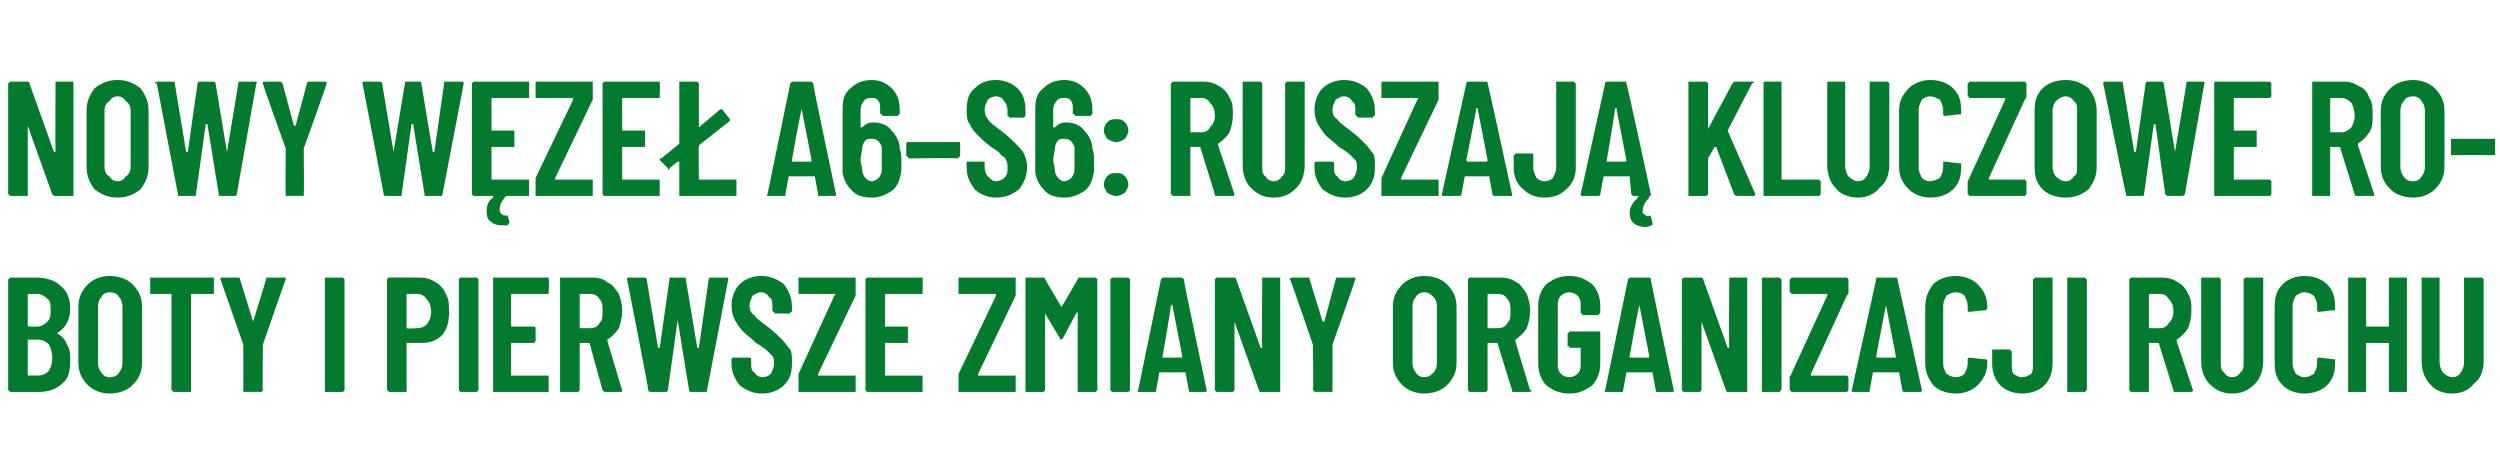
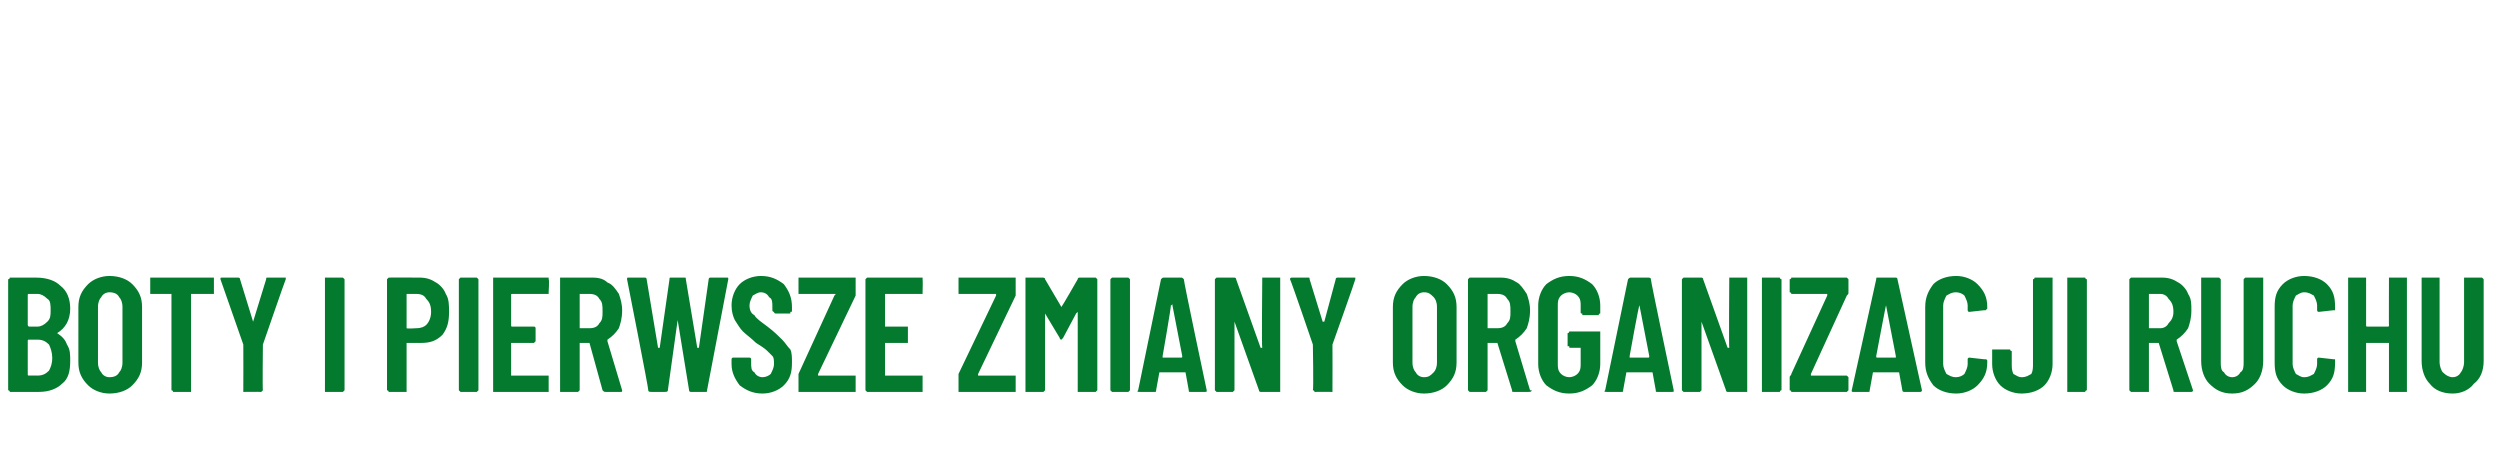
<svg xmlns="http://www.w3.org/2000/svg" version="1.1" width="153.1px" height="29px" viewBox="0 -2 153.1 29" style="top:-2px">
  <desc>Nowy w ze A6–S6: ruszaj kluczowe roboty i pierwsze zmiany organizacji ruchu</desc>
  <defs />
  <g id="Polygon78591">
    <path d="M 4.3 20.1 C 4.3 20.7 4.2 21.2 3.8 21.5 C 3.5 21.8 3 22 2.4 22 C 2.4 22 0.7 22 0.7 22 C 0.6 22 0.6 22 0.6 22 C 0.6 21.9 0.5 21.9 0.5 21.9 C 0.5 21.9 0.5 15.1 0.5 15.1 C 0.5 15.1 0.6 15.1 0.6 15 C 0.6 15 0.6 15 0.7 15 C 0.7 15 2.2 15 2.2 15 C 2.9 15 3.4 15.2 3.7 15.5 C 4.1 15.8 4.3 16.3 4.3 16.9 C 4.3 17.6 4 18.1 3.5 18.4 C 3.5 18.4 3.5 18.4 3.5 18.4 C 3.8 18.6 4 18.8 4.1 19.1 C 4.3 19.4 4.3 19.7 4.3 20.1 C 4.3 20.1 4.3 20.1 4.3 20.1 Z M 1.8 16 C 1.7 16 1.7 16 1.7 16.1 C 1.7 16.1 1.7 17.9 1.7 17.9 C 1.7 17.9 1.7 18 1.8 18 C 1.8 18 2.3 18 2.3 18 C 2.5 18 2.7 17.9 2.9 17.7 C 3.1 17.5 3.1 17.3 3.1 17 C 3.1 16.7 3.1 16.4 2.9 16.3 C 2.7 16.1 2.5 16 2.3 16 C 2.26 16 1.8 16 1.8 16 C 1.8 16 1.75 16 1.8 16 Z M 2.3 21 C 2.6 21 2.8 20.9 3 20.7 C 3.1 20.5 3.2 20.3 3.2 19.9 C 3.2 19.6 3.1 19.3 3 19.1 C 2.8 18.9 2.6 18.8 2.3 18.8 C 2.3 18.8 1.8 18.8 1.8 18.8 C 1.7 18.8 1.7 18.8 1.7 18.9 C 1.7 18.9 1.7 20.9 1.7 20.9 C 1.7 21 1.7 21 1.8 21 C 1.75 20.99 2.3 21 2.3 21 C 2.3 21 2.33 20.99 2.3 21 Z M 6.7 22.1 C 6.2 22.1 5.7 21.9 5.4 21.6 C 5 21.2 4.8 20.8 4.8 20.2 C 4.8 20.2 4.8 16.8 4.8 16.8 C 4.8 16.2 5 15.8 5.4 15.4 C 5.7 15.1 6.2 14.9 6.7 14.9 C 7.3 14.9 7.8 15.1 8.1 15.4 C 8.5 15.8 8.7 16.2 8.7 16.8 C 8.7 16.8 8.7 20.2 8.7 20.2 C 8.7 20.8 8.5 21.2 8.1 21.6 C 7.8 21.9 7.3 22.1 6.7 22.1 C 6.7 22.1 6.7 22.1 6.7 22.1 Z M 6.7 21.1 C 7 21.1 7.2 21 7.3 20.8 C 7.4 20.7 7.5 20.5 7.5 20.2 C 7.5 20.2 7.5 16.8 7.5 16.8 C 7.5 16.5 7.4 16.3 7.3 16.2 C 7.2 16 7 15.9 6.7 15.9 C 6.5 15.9 6.3 16 6.2 16.2 C 6.1 16.3 6 16.5 6 16.8 C 6 16.8 6 20.2 6 20.2 C 6 20.5 6.1 20.7 6.2 20.8 C 6.3 21 6.5 21.1 6.7 21.1 C 6.7 21.1 6.7 21.1 6.7 21.1 Z M 13 15 C 13.1 15 13.1 15 13.1 15 C 13.1 15.1 13.1 15.1 13.1 15.1 C 13.1 15.1 13.1 15.9 13.1 15.9 C 13.1 15.9 13.1 15.9 13.1 16 C 13.1 16 13.1 16 13 16 C 13 16 11.7 16 11.7 16 C 11.7 16 11.7 16 11.7 16.1 C 11.7 16.1 11.7 21.9 11.7 21.9 C 11.7 21.9 11.7 21.9 11.7 22 C 11.6 22 11.6 22 11.6 22 C 11.6 22 10.7 22 10.7 22 C 10.6 22 10.6 22 10.6 22 C 10.6 21.9 10.5 21.9 10.5 21.9 C 10.5 21.9 10.5 16.1 10.5 16.1 C 10.5 16 10.5 16 10.5 16 C 10.5 16 9.3 16 9.3 16 C 9.3 16 9.2 16 9.2 16 C 9.2 15.9 9.2 15.9 9.2 15.9 C 9.2 15.9 9.2 15.1 9.2 15.1 C 9.2 15.1 9.2 15.1 9.2 15 C 9.2 15 9.3 15 9.3 15 C 9.29 15 13 15 13 15 C 13 15 13.02 15 13 15 Z M 15 22 C 15 22 15 22 14.9 22 C 14.9 21.9 14.9 21.9 14.9 21.9 C 14.91 21.87 14.9 19.1 14.9 19.1 L 14.9 19.1 C 14.9 19.1 13.51 15.14 13.5 15.1 C 13.5 15.1 13.5 15.1 13.5 15.1 C 13.5 15 13.5 15 13.6 15 C 13.6 15 14.6 15 14.6 15 C 14.6 15 14.7 15 14.7 15.1 C 14.7 15.1 15.5 17.7 15.5 17.7 C 15.5 17.7 15.5 17.7 15.5 17.7 C 15.5 17.7 15.5 17.7 15.5 17.7 C 15.5 17.7 16.3 15.1 16.3 15.1 C 16.3 15 16.3 15 16.4 15 C 16.4 15 17.4 15 17.4 15 C 17.4 15 17.4 15 17.5 15 C 17.5 15.1 17.5 15.1 17.5 15.1 C 17.47 15.14 16.1 19.1 16.1 19.1 L 16.1 19.1 C 16.1 19.1 16.07 21.87 16.1 21.9 C 16.1 21.9 16.1 21.9 16 22 C 16 22 16 22 15.9 22 C 15.95 21.99 15 22 15 22 C 15 22 15.03 21.99 15 22 Z M 20 22 C 20 22 20 22 19.9 22 C 19.9 21.9 19.9 21.9 19.9 21.9 C 19.9 21.9 19.9 15.1 19.9 15.1 C 19.9 15.1 19.9 15.1 19.9 15 C 20 15 20 15 20 15 C 20 15 20.9 15 20.9 15 C 21 15 21 15 21 15 C 21.1 15.1 21.1 15.1 21.1 15.1 C 21.1 15.1 21.1 21.9 21.1 21.9 C 21.1 21.9 21.1 21.9 21 22 C 21 22 21 22 20.9 22 C 20.95 22 20 22 20 22 C 20 22 20.03 22 20 22 Z M 25.7 15 C 26.1 15 26.4 15.1 26.7 15.3 C 26.9 15.4 27.2 15.7 27.3 16 C 27.5 16.3 27.5 16.7 27.5 17.1 C 27.5 17.7 27.4 18.1 27.1 18.5 C 26.7 18.9 26.3 19 25.8 19 C 25.8 19 24.9 19 24.9 19 C 24.9 19 24.9 19.1 24.9 19.1 C 24.9 19.1 24.9 21.9 24.9 21.9 C 24.9 21.9 24.9 21.9 24.9 22 C 24.8 22 24.8 22 24.8 22 C 24.8 22 23.9 22 23.9 22 C 23.8 22 23.8 22 23.8 22 C 23.8 21.9 23.7 21.9 23.7 21.9 C 23.7 21.9 23.7 15.1 23.7 15.1 C 23.7 15.1 23.8 15 23.8 15 C 23.8 15 23.8 15 23.9 15 C 23.86 14.99 25.7 15 25.7 15 C 25.7 15 25.74 14.99 25.7 15 Z M 25.5 18.1 C 25.8 18.1 26 18 26.1 17.9 C 26.3 17.7 26.4 17.4 26.4 17.1 C 26.4 16.7 26.3 16.5 26.1 16.3 C 26 16.1 25.8 16 25.5 16 C 25.5 16 24.9 16 24.9 16 C 24.9 16 24.9 16 24.9 16 C 24.9 16 24.9 18.1 24.9 18.1 C 24.9 18.1 24.9 18.1 24.9 18.1 C 24.95 18.14 25.5 18.1 25.5 18.1 C 25.5 18.1 25.55 18.14 25.5 18.1 Z M 28.2 22 C 28.2 22 28.2 22 28.2 22 C 28.1 21.9 28.1 21.9 28.1 21.9 C 28.1 21.9 28.1 15.1 28.1 15.1 C 28.1 15.1 28.1 15.1 28.2 15 C 28.2 15 28.2 15 28.2 15 C 28.2 15 29.2 15 29.2 15 C 29.2 15 29.2 15 29.2 15 C 29.3 15.1 29.3 15.1 29.3 15.1 C 29.3 15.1 29.3 21.9 29.3 21.9 C 29.3 21.9 29.3 21.9 29.2 22 C 29.2 22 29.2 22 29.2 22 C 29.16 22 28.2 22 28.2 22 C 28.2 22 28.24 22 28.2 22 Z M 33.6 15.9 C 33.6 15.9 33.6 15.9 33.6 16 C 33.6 16 33.6 16 33.5 16 C 33.5 16 31.4 16 31.4 16 C 31.3 16 31.3 16 31.3 16.1 C 31.3 16.1 31.3 17.9 31.3 17.9 C 31.3 18 31.3 18 31.4 18 C 31.4 18 32.6 18 32.6 18 C 32.7 18 32.7 18 32.7 18 C 32.8 18 32.8 18.1 32.8 18.1 C 32.8 18.1 32.8 18.9 32.8 18.9 C 32.8 18.9 32.8 18.9 32.7 19 C 32.7 19 32.7 19 32.6 19 C 32.6 19 31.4 19 31.4 19 C 31.3 19 31.3 19 31.3 19 C 31.3 19 31.3 21 31.3 21 C 31.3 21 31.3 21 31.4 21 C 31.4 21 33.5 21 33.5 21 C 33.6 21 33.6 21 33.6 21 C 33.6 21.1 33.6 21.1 33.6 21.1 C 33.6 21.1 33.6 21.9 33.6 21.9 C 33.6 21.9 33.6 21.9 33.6 22 C 33.6 22 33.6 22 33.5 22 C 33.5 22 30.3 22 30.3 22 C 30.2 22 30.2 22 30.2 22 C 30.2 21.9 30.2 21.9 30.2 21.9 C 30.2 21.9 30.2 15.1 30.2 15.1 C 30.2 15.1 30.2 15.1 30.2 15 C 30.2 15 30.2 15 30.3 15 C 30.3 15 33.5 15 33.5 15 C 33.6 15 33.6 15 33.6 15 C 33.6 15.1 33.6 15.1 33.6 15.1 C 33.65 15.12 33.6 15.9 33.6 15.9 C 33.6 15.9 33.65 15.88 33.6 15.9 Z M 37.1 22 C 37 22 37 22 36.9 21.9 C 36.9 21.9 36.1 19 36.1 19 C 36.1 19 36.1 19 36 19 C 36 19 35.5 19 35.5 19 C 35.5 19 35.5 19 35.5 19 C 35.5 19 35.5 21.9 35.5 21.9 C 35.5 21.9 35.5 21.9 35.4 22 C 35.4 22 35.4 22 35.3 22 C 35.3 22 34.4 22 34.4 22 C 34.4 22 34.4 22 34.3 22 C 34.3 21.9 34.3 21.9 34.3 21.9 C 34.3 21.9 34.3 15.1 34.3 15.1 C 34.3 15.1 34.3 15.1 34.3 15 C 34.4 15 34.4 15 34.4 15 C 34.4 15 36.3 15 36.3 15 C 36.7 15 37 15.1 37.2 15.3 C 37.5 15.4 37.7 15.7 37.9 16 C 38 16.3 38.1 16.6 38.1 17 C 38.1 17.5 38 17.8 37.9 18.1 C 37.7 18.4 37.5 18.6 37.2 18.8 C 37.2 18.8 37.2 18.8 37.2 18.9 C 37.2 18.9 38.1 21.9 38.1 21.9 C 38.1 21.9 38.1 21.9 38.1 21.9 C 38.1 22 38.1 22 38 22 C 38.04 22 37.1 22 37.1 22 C 37.1 22 37.08 22 37.1 22 Z M 35.5 16 C 35.5 16 35.5 16 35.5 16.1 C 35.5 16.1 35.5 18 35.5 18 C 35.5 18.1 35.5 18.1 35.5 18.1 C 35.5 18.1 36.1 18.1 36.1 18.1 C 36.4 18.1 36.6 18 36.7 17.8 C 36.9 17.6 36.9 17.4 36.9 17.1 C 36.9 16.7 36.9 16.5 36.7 16.3 C 36.6 16.1 36.4 16 36.1 16 C 36.13 16 35.5 16 35.5 16 C 35.5 16 35.52 16 35.5 16 Z M 39.9 22 C 39.8 22 39.7 22 39.7 21.9 C 39.74 21.89 38.4 15.1 38.4 15.1 C 38.4 15.1 38.4 15.09 38.4 15.1 C 38.4 15 38.4 15 38.5 15 C 38.5 15 39.5 15 39.5 15 C 39.5 15 39.6 15 39.6 15.1 C 39.6 15.1 40.3 19.3 40.3 19.3 C 40.3 19.3 40.3 19.3 40.3 19.3 C 40.3 19.3 40.4 19.3 40.4 19.3 C 40.4 19.3 41 15.1 41 15.1 C 41 15 41 15 41.1 15 C 41.1 15 41.9 15 41.9 15 C 42 15 42 15 42 15.1 C 42 15.1 42.7 19.3 42.7 19.3 C 42.7 19.3 42.7 19.3 42.8 19.3 C 42.8 19.3 42.8 19.3 42.8 19.3 C 42.8 19.3 43.4 15.1 43.4 15.1 C 43.4 15 43.5 15 43.5 15 C 43.5 15 44.5 15 44.5 15 C 44.6 15 44.6 15 44.6 15.1 C 44.6 15.1 43.3 21.9 43.3 21.9 C 43.3 22 43.3 22 43.2 22 C 43.2 22 42.3 22 42.3 22 C 42.3 22 42.2 22 42.2 21.9 C 42.2 21.9 41.5 17.6 41.5 17.6 C 41.5 17.6 41.5 17.6 41.5 17.6 C 41.5 17.6 41.5 17.6 41.5 17.6 C 41.5 17.6 40.9 21.9 40.9 21.9 C 40.9 22 40.8 22 40.7 22 C 40.73 22 39.9 22 39.9 22 C 39.9 22 39.87 22 39.9 22 Z M 46.7 22.1 C 46.1 22.1 45.7 21.9 45.3 21.6 C 45 21.2 44.8 20.8 44.8 20.3 C 44.8 20.3 44.8 20 44.8 20 C 44.8 20 44.8 19.9 44.9 19.9 C 44.9 19.9 44.9 19.9 44.9 19.9 C 44.9 19.9 45.9 19.9 45.9 19.9 C 45.9 19.9 45.9 19.9 45.9 19.9 C 46 19.9 46 20 46 20 C 46 20 46 20.2 46 20.2 C 46 20.5 46 20.7 46.2 20.8 C 46.3 21 46.5 21.1 46.7 21.1 C 46.9 21.1 47.1 21 47.2 20.9 C 47.3 20.7 47.4 20.5 47.4 20.3 C 47.4 20.1 47.4 19.9 47.3 19.8 C 47.2 19.7 47.1 19.6 47 19.5 C 46.8 19.3 46.6 19.2 46.3 19 C 46 18.7 45.7 18.5 45.5 18.3 C 45.3 18.1 45.2 17.9 45 17.6 C 44.9 17.4 44.8 17.1 44.8 16.7 C 44.8 16.2 45 15.7 45.3 15.4 C 45.6 15.1 46.1 14.9 46.6 14.9 C 47.2 14.9 47.6 15.1 48 15.4 C 48.3 15.8 48.5 16.2 48.5 16.8 C 48.5 16.8 48.5 17 48.5 17 C 48.5 17.1 48.5 17.1 48.4 17.1 C 48.4 17.1 48.4 17.2 48.4 17.2 C 48.4 17.2 47.5 17.2 47.5 17.2 C 47.4 17.2 47.4 17.1 47.4 17.1 C 47.4 17.1 47.3 17.1 47.3 17 C 47.3 17 47.3 16.8 47.3 16.8 C 47.3 16.5 47.3 16.3 47.1 16.2 C 47 16 46.8 15.9 46.6 15.9 C 46.4 15.9 46.3 16 46.1 16.1 C 46 16.3 45.9 16.5 45.9 16.7 C 45.9 17 46 17.2 46.2 17.3 C 46.3 17.5 46.6 17.7 47 18 C 47.4 18.3 47.7 18.6 47.9 18.8 C 48.1 19 48.2 19.2 48.4 19.4 C 48.5 19.6 48.5 19.9 48.5 20.2 C 48.5 20.8 48.4 21.2 48 21.6 C 47.7 21.9 47.2 22.1 46.7 22.1 C 46.7 22.1 46.7 22.1 46.7 22.1 Z M 49 22 C 49 22 48.9 22 48.9 22 C 48.9 21.9 48.9 21.9 48.9 21.9 C 48.9 21.9 48.9 21.1 48.9 21.1 C 48.9 21 48.9 21 48.9 20.9 C 48.9 20.9 51.1 16.1 51.1 16.1 C 51.2 16 51.2 16 51.1 16 C 51.1 16 51.1 16 51.1 16 C 51.1 16 49 16 49 16 C 49 16 48.9 16 48.9 16 C 48.9 15.9 48.9 15.9 48.9 15.9 C 48.9 15.9 48.9 15.1 48.9 15.1 C 48.9 15.1 48.9 15.1 48.9 15 C 48.9 15 49 15 49 15 C 49 15 52.3 15 52.3 15 C 52.3 15 52.3 15 52.4 15 C 52.4 15.1 52.4 15.1 52.4 15.1 C 52.4 15.1 52.4 15.9 52.4 15.9 C 52.4 16 52.4 16 52.4 16.1 C 52.4 16.1 50.1 20.9 50.1 20.9 C 50.1 21 50.1 21 50.1 21 C 50.1 21 50.1 21 50.2 21 C 50.2 21 52.3 21 52.3 21 C 52.3 21 52.3 21 52.4 21 C 52.4 21.1 52.4 21.1 52.4 21.1 C 52.4 21.1 52.4 21.9 52.4 21.9 C 52.4 21.9 52.4 21.9 52.4 22 C 52.3 22 52.3 22 52.3 22 C 52.28 22 49 22 49 22 C 49 22 49 22 49 22 Z M 56.5 15.9 C 56.5 15.9 56.5 15.9 56.5 16 C 56.5 16 56.4 16 56.4 16 C 56.4 16 54.2 16 54.2 16 C 54.2 16 54.2 16 54.2 16.1 C 54.2 16.1 54.2 17.9 54.2 17.9 C 54.2 18 54.2 18 54.2 18 C 54.2 18 55.5 18 55.5 18 C 55.6 18 55.6 18 55.6 18 C 55.6 18 55.6 18.1 55.6 18.1 C 55.6 18.1 55.6 18.9 55.6 18.9 C 55.6 18.9 55.6 18.9 55.6 19 C 55.6 19 55.6 19 55.5 19 C 55.5 19 54.2 19 54.2 19 C 54.2 19 54.2 19 54.2 19 C 54.2 19 54.2 21 54.2 21 C 54.2 21 54.2 21 54.2 21 C 54.2 21 56.4 21 56.4 21 C 56.4 21 56.5 21 56.5 21 C 56.5 21.1 56.5 21.1 56.5 21.1 C 56.5 21.1 56.5 21.9 56.5 21.9 C 56.5 21.9 56.5 21.9 56.5 22 C 56.5 22 56.4 22 56.4 22 C 56.4 22 53.1 22 53.1 22 C 53.1 22 53.1 22 53.1 22 C 53 21.9 53 21.9 53 21.9 C 53 21.9 53 15.1 53 15.1 C 53 15.1 53 15.1 53.1 15 C 53.1 15 53.1 15 53.1 15 C 53.1 15 56.4 15 56.4 15 C 56.4 15 56.5 15 56.5 15 C 56.5 15.1 56.5 15.1 56.5 15.1 C 56.52 15.12 56.5 15.9 56.5 15.9 C 56.5 15.9 56.52 15.88 56.5 15.9 Z M 58.8 22 C 58.8 22 58.7 22 58.7 22 C 58.7 21.9 58.7 21.9 58.7 21.9 C 58.7 21.9 58.7 21.1 58.7 21.1 C 58.7 21 58.7 21 58.7 20.9 C 58.7 20.9 61 16.1 61 16.1 C 61 16 61 16 61 16 C 61 16 60.9 16 60.9 16 C 60.9 16 58.8 16 58.8 16 C 58.8 16 58.7 16 58.7 16 C 58.7 15.9 58.7 15.9 58.7 15.9 C 58.7 15.9 58.7 15.1 58.7 15.1 C 58.7 15.1 58.7 15.1 58.7 15 C 58.7 15 58.8 15 58.8 15 C 58.8 15 62.1 15 62.1 15 C 62.1 15 62.2 15 62.2 15 C 62.2 15.1 62.2 15.1 62.2 15.1 C 62.2 15.1 62.2 15.9 62.2 15.9 C 62.2 16 62.2 16 62.2 16.1 C 62.2 16.1 59.9 20.9 59.9 20.9 C 59.9 21 59.9 21 59.9 21 C 59.9 21 60 21 60 21 C 60 21 62.1 21 62.1 21 C 62.1 21 62.2 21 62.2 21 C 62.2 21.1 62.2 21.1 62.2 21.1 C 62.2 21.1 62.2 21.9 62.2 21.9 C 62.2 21.9 62.2 21.9 62.2 22 C 62.2 22 62.1 22 62.1 22 C 62.09 22 58.8 22 58.8 22 C 58.8 22 58.81 22 58.8 22 Z M 66 15.1 C 66 15 66.1 15 66.1 15 C 66.1 15 67 15 67 15 C 67.1 15 67.1 15 67.1 15 C 67.2 15.1 67.2 15.1 67.2 15.1 C 67.2 15.1 67.2 21.9 67.2 21.9 C 67.2 21.9 67.2 21.9 67.1 22 C 67.1 22 67.1 22 67 22 C 67 22 66.1 22 66.1 22 C 66.1 22 66.1 22 66 22 C 66 21.9 66 21.9 66 21.9 C 66 21.9 66 17.2 66 17.2 C 66 17.1 66 17.1 66 17.1 C 66 17.1 66 17.1 65.9 17.2 C 65.9 17.2 65.1 18.7 65.1 18.7 C 65 18.8 65 18.8 65 18.8 C 65 18.8 64.9 18.8 64.9 18.7 C 64.9 18.7 64 17.2 64 17.2 C 64 17.1 64 17.1 64 17.1 C 64 17.1 64 17.1 64 17.2 C 64 17.2 64 21.9 64 21.9 C 64 21.9 64 21.9 63.9 22 C 63.9 22 63.9 22 63.8 22 C 63.8 22 62.9 22 62.9 22 C 62.9 22 62.9 22 62.8 22 C 62.8 21.9 62.8 21.9 62.8 21.9 C 62.8 21.9 62.8 15.1 62.8 15.1 C 62.8 15.1 62.8 15.1 62.8 15 C 62.9 15 62.9 15 62.9 15 C 62.9 15 63.8 15 63.8 15 C 63.9 15 64 15 64 15.1 C 64 15.1 65 16.8 65 16.8 C 65 16.8 65 16.8 65 16.8 C 65.03 16.79 66 15.1 66 15.1 C 66 15.1 65.98 15.08 66 15.1 Z M 68.1 22 C 68.1 22 68.1 22 68.1 22 C 68 21.9 68 21.9 68 21.9 C 68 21.9 68 15.1 68 15.1 C 68 15.1 68 15.1 68.1 15 C 68.1 15 68.1 15 68.1 15 C 68.1 15 69.1 15 69.1 15 C 69.1 15 69.1 15 69.1 15 C 69.2 15.1 69.2 15.1 69.2 15.1 C 69.2 15.1 69.2 21.9 69.2 21.9 C 69.2 21.9 69.2 21.9 69.1 22 C 69.1 22 69.1 22 69.1 22 C 69.06 22 68.1 22 68.1 22 C 68.1 22 68.14 22 68.1 22 Z M 72.9 22 C 72.8 22 72.8 22 72.8 21.9 C 72.8 21.9 72.6 20.8 72.6 20.8 C 72.6 20.8 72.6 20.8 72.5 20.8 C 72.5 20.8 71.1 20.8 71.1 20.8 C 71 20.8 71 20.8 71 20.8 C 71 20.8 70.8 21.9 70.8 21.9 C 70.8 22 70.8 22 70.7 22 C 70.7 22 69.8 22 69.8 22 C 69.7 22 69.6 22 69.7 21.9 C 69.7 21.9 71.1 15.1 71.1 15.1 C 71.2 15 71.2 15 71.3 15 C 71.3 15 72.3 15 72.3 15 C 72.4 15 72.4 15 72.5 15.1 C 72.46 15.11 73.9 21.9 73.9 21.9 C 73.9 21.9 73.94 21.91 73.9 21.9 C 73.9 22 73.9 22 73.8 22 C 73.83 22 72.9 22 72.9 22 C 72.9 22 72.9 22 72.9 22 Z M 71.2 19.8 C 71.2 19.9 71.2 19.9 71.2 19.9 C 71.2 19.9 72.3 19.9 72.3 19.9 C 72.4 19.9 72.4 19.9 72.4 19.8 C 72.4 19.8 71.8 16.7 71.8 16.7 C 71.8 16.7 71.8 16.6 71.8 16.6 C 71.8 16.6 71.8 16.7 71.7 16.7 C 71.75 16.67 71.2 19.8 71.2 19.8 C 71.2 19.8 71.18 19.83 71.2 19.8 Z M 77.3 15.1 C 77.3 15.1 77.3 15.1 77.3 15 C 77.3 15 77.3 15 77.4 15 C 77.4 15 78.3 15 78.3 15 C 78.3 15 78.4 15 78.4 15 C 78.4 15.1 78.4 15.1 78.4 15.1 C 78.4 15.1 78.4 21.9 78.4 21.9 C 78.4 21.9 78.4 21.9 78.4 22 C 78.4 22 78.3 22 78.3 22 C 78.3 22 77.2 22 77.2 22 C 77.2 22 77.1 22 77.1 21.9 C 77.1 21.9 75.6 17.7 75.6 17.7 C 75.6 17.6 75.6 17.6 75.6 17.6 C 75.6 17.6 75.6 17.7 75.6 17.7 C 75.6 17.7 75.6 21.9 75.6 21.9 C 75.6 21.9 75.6 21.9 75.5 22 C 75.5 22 75.5 22 75.4 22 C 75.4 22 74.5 22 74.5 22 C 74.5 22 74.5 22 74.5 22 C 74.4 21.9 74.4 21.9 74.4 21.9 C 74.4 21.9 74.4 15.1 74.4 15.1 C 74.4 15.1 74.4 15.1 74.5 15 C 74.5 15 74.5 15 74.5 15 C 74.5 15 75.6 15 75.6 15 C 75.6 15 75.7 15 75.7 15.1 C 75.7 15.1 77.2 19.3 77.2 19.3 C 77.2 19.3 77.2 19.3 77.2 19.3 C 77.3 19.3 77.3 19.3 77.3 19.3 C 77.26 19.3 77.3 15.1 77.3 15.1 C 77.3 15.1 77.26 15.12 77.3 15.1 Z M 80.6 22 C 80.5 22 80.5 22 80.5 22 C 80.5 21.9 80.4 21.9 80.4 21.9 C 80.45 21.87 80.4 19.1 80.4 19.1 L 80.4 19.1 C 80.4 19.1 79.05 15.14 79 15.1 C 79 15.1 79 15.1 79 15.1 C 79 15 79.1 15 79.1 15 C 79.1 15 80.1 15 80.1 15 C 80.2 15 80.2 15 80.2 15.1 C 80.2 15.1 81 17.7 81 17.7 C 81 17.7 81 17.7 81 17.7 C 81 17.7 81.1 17.7 81.1 17.7 C 81.1 17.7 81.8 15.1 81.8 15.1 C 81.8 15 81.9 15 81.9 15 C 81.9 15 82.9 15 82.9 15 C 82.9 15 83 15 83 15 C 83 15.1 83 15.1 83 15.1 C 83.01 15.14 81.6 19.1 81.6 19.1 L 81.6 19.1 C 81.6 19.1 81.61 21.87 81.6 21.9 C 81.6 21.9 81.6 21.9 81.6 22 C 81.6 22 81.5 22 81.5 22 C 81.49 21.99 80.6 22 80.6 22 C 80.6 22 80.57 21.99 80.6 22 Z M 87.2 22.1 C 86.7 22.1 86.2 21.9 85.9 21.6 C 85.5 21.2 85.3 20.8 85.3 20.2 C 85.3 20.2 85.3 16.8 85.3 16.8 C 85.3 16.2 85.5 15.8 85.9 15.4 C 86.2 15.1 86.7 14.9 87.2 14.9 C 87.8 14.9 88.3 15.1 88.6 15.4 C 89 15.8 89.2 16.2 89.2 16.8 C 89.2 16.8 89.2 20.2 89.2 20.2 C 89.2 20.8 89 21.2 88.6 21.6 C 88.3 21.9 87.8 22.1 87.2 22.1 C 87.2 22.1 87.2 22.1 87.2 22.1 Z M 87.2 21.1 C 87.5 21.1 87.6 21 87.8 20.8 C 87.9 20.7 88 20.5 88 20.2 C 88 20.2 88 16.8 88 16.8 C 88 16.5 87.9 16.3 87.8 16.2 C 87.6 16 87.5 15.9 87.2 15.9 C 87 15.9 86.8 16 86.7 16.2 C 86.6 16.3 86.5 16.5 86.5 16.8 C 86.5 16.8 86.5 20.2 86.5 20.2 C 86.5 20.5 86.6 20.7 86.7 20.8 C 86.8 21 87 21.1 87.2 21.1 C 87.2 21.1 87.2 21.1 87.2 21.1 Z M 92.7 22 C 92.6 22 92.6 22 92.6 21.9 C 92.6 21.9 91.7 19 91.7 19 C 91.7 19 91.7 19 91.7 19 C 91.7 19 91.1 19 91.1 19 C 91.1 19 91.1 19 91.1 19 C 91.1 19 91.1 21.9 91.1 21.9 C 91.1 21.9 91.1 21.9 91 22 C 91 22 91 22 91 22 C 91 22 90 22 90 22 C 90 22 90 22 90 22 C 89.9 21.9 89.9 21.9 89.9 21.9 C 89.9 21.9 89.9 15.1 89.9 15.1 C 89.9 15.1 89.9 15.1 90 15 C 90 15 90 15 90 15 C 90 15 91.9 15 91.9 15 C 92.3 15 92.6 15.1 92.9 15.3 C 93.1 15.4 93.3 15.7 93.5 16 C 93.6 16.3 93.7 16.6 93.7 17 C 93.7 17.5 93.6 17.8 93.5 18.1 C 93.3 18.4 93.1 18.6 92.8 18.8 C 92.8 18.8 92.8 18.8 92.8 18.9 C 92.8 18.9 93.7 21.9 93.7 21.9 C 93.8 21.9 93.8 21.9 93.8 21.9 C 93.8 22 93.7 22 93.6 22 C 93.65 22 92.7 22 92.7 22 C 92.7 22 92.69 22 92.7 22 Z M 91.1 16 C 91.1 16 91.1 16 91.1 16.1 C 91.1 16.1 91.1 18 91.1 18 C 91.1 18.1 91.1 18.1 91.1 18.1 C 91.1 18.1 91.7 18.1 91.7 18.1 C 92 18.1 92.2 18 92.3 17.8 C 92.5 17.6 92.5 17.4 92.5 17.1 C 92.5 16.7 92.5 16.5 92.3 16.3 C 92.2 16.1 92 16 91.7 16 C 91.74 16 91.1 16 91.1 16 C 91.1 16 91.13 16 91.1 16 Z M 96.1 22.1 C 95.5 22.1 95.1 21.9 94.7 21.6 C 94.4 21.3 94.2 20.8 94.2 20.3 C 94.2 20.3 94.2 16.7 94.2 16.7 C 94.2 16.2 94.4 15.7 94.7 15.4 C 95.1 15.1 95.5 14.9 96.1 14.9 C 96.7 14.9 97.1 15.1 97.5 15.4 C 97.8 15.7 98 16.2 98 16.7 C 98 16.7 98 17.1 98 17.1 C 98 17.2 98 17.2 98 17.2 C 97.9 17.2 97.9 17.3 97.9 17.3 C 97.9 17.3 96.9 17.3 96.9 17.3 C 96.9 17.3 96.9 17.2 96.9 17.2 C 96.8 17.2 96.8 17.2 96.8 17.1 C 96.8 17.1 96.8 16.7 96.8 16.7 C 96.8 16.5 96.8 16.3 96.6 16.1 C 96.5 16 96.3 15.9 96.1 15.9 C 95.9 15.9 95.7 16 95.6 16.1 C 95.4 16.3 95.4 16.5 95.4 16.7 C 95.4 16.7 95.4 20.3 95.4 20.3 C 95.4 20.5 95.4 20.7 95.6 20.9 C 95.7 21 95.9 21.1 96.1 21.1 C 96.3 21.1 96.5 21 96.6 20.9 C 96.8 20.7 96.8 20.5 96.8 20.3 C 96.8 20.3 96.8 19.3 96.8 19.3 C 96.8 19.3 96.8 19.3 96.8 19.3 C 96.8 19.3 96.2 19.3 96.2 19.3 C 96.1 19.3 96.1 19.3 96.1 19.2 C 96.1 19.2 96 19.2 96 19.2 C 96 19.2 96 18.4 96 18.4 C 96 18.4 96.1 18.4 96.1 18.3 C 96.1 18.3 96.1 18.3 96.2 18.3 C 96.2 18.3 97.9 18.3 97.9 18.3 C 97.9 18.3 97.9 18.3 98 18.3 C 98 18.4 98 18.4 98 18.4 C 98 18.4 98 20.3 98 20.3 C 98 20.8 97.8 21.3 97.5 21.6 C 97.1 21.9 96.7 22.1 96.1 22.1 C 96.1 22.1 96.1 22.1 96.1 22.1 Z M 101.5 22 C 101.4 22 101.4 22 101.4 21.9 C 101.4 21.9 101.2 20.8 101.2 20.8 C 101.2 20.8 101.2 20.8 101.1 20.8 C 101.1 20.8 99.7 20.8 99.7 20.8 C 99.6 20.8 99.6 20.8 99.6 20.8 C 99.6 20.8 99.4 21.9 99.4 21.9 C 99.4 22 99.4 22 99.3 22 C 99.3 22 98.4 22 98.4 22 C 98.3 22 98.2 22 98.3 21.9 C 98.3 21.9 99.7 15.1 99.7 15.1 C 99.8 15 99.8 15 99.9 15 C 99.9 15 100.9 15 100.9 15 C 101 15 101.1 15 101.1 15.1 C 101.07 15.11 102.5 21.9 102.5 21.9 C 102.5 21.9 102.55 21.91 102.5 21.9 C 102.5 22 102.5 22 102.4 22 C 102.44 22 101.5 22 101.5 22 C 101.5 22 101.51 22 101.5 22 Z M 99.8 19.8 C 99.8 19.9 99.8 19.9 99.8 19.9 C 99.8 19.9 100.9 19.9 100.9 19.9 C 101 19.9 101 19.9 101 19.8 C 101 19.8 100.4 16.7 100.4 16.7 C 100.4 16.7 100.4 16.6 100.4 16.6 C 100.4 16.6 100.4 16.7 100.4 16.7 C 100.36 16.67 99.8 19.8 99.8 19.8 C 99.8 19.8 99.79 19.83 99.8 19.8 Z M 105.9 15.1 C 105.9 15.1 105.9 15.1 105.9 15 C 105.9 15 106 15 106 15 C 106 15 106.9 15 106.9 15 C 106.9 15 107 15 107 15 C 107 15.1 107 15.1 107 15.1 C 107 15.1 107 21.9 107 21.9 C 107 21.9 107 21.9 107 22 C 107 22 106.9 22 106.9 22 C 106.9 22 105.8 22 105.8 22 C 105.8 22 105.7 22 105.7 21.9 C 105.7 21.9 104.2 17.7 104.2 17.7 C 104.2 17.6 104.2 17.6 104.2 17.6 C 104.2 17.6 104.2 17.7 104.2 17.7 C 104.2 17.7 104.2 21.9 104.2 21.9 C 104.2 21.9 104.2 21.9 104.1 22 C 104.1 22 104.1 22 104.1 22 C 104.1 22 103.1 22 103.1 22 C 103.1 22 103.1 22 103.1 22 C 103 21.9 103 21.9 103 21.9 C 103 21.9 103 15.1 103 15.1 C 103 15.1 103 15.1 103.1 15 C 103.1 15 103.1 15 103.1 15 C 103.1 15 104.2 15 104.2 15 C 104.2 15 104.3 15 104.3 15.1 C 104.3 15.1 105.8 19.3 105.8 19.3 C 105.8 19.3 105.8 19.3 105.8 19.3 C 105.9 19.3 105.9 19.3 105.9 19.3 C 105.87 19.3 105.9 15.1 105.9 15.1 C 105.9 15.1 105.87 15.12 105.9 15.1 Z M 108 22 C 108 22 108 22 107.9 22 C 107.9 21.9 107.9 21.9 107.9 21.9 C 107.9 21.9 107.9 15.1 107.9 15.1 C 107.9 15.1 107.9 15.1 107.9 15 C 108 15 108 15 108 15 C 108 15 108.9 15 108.9 15 C 109 15 109 15 109 15 C 109 15.1 109.1 15.1 109.1 15.1 C 109.1 15.1 109.1 21.9 109.1 21.9 C 109.1 21.9 109 21.9 109 22 C 109 22 109 22 108.9 22 C 108.94 22 108 22 108 22 C 108 22 108.02 22 108 22 Z M 109.8 22 C 109.7 22 109.7 22 109.7 22 C 109.7 21.9 109.6 21.9 109.6 21.9 C 109.6 21.9 109.6 21.1 109.6 21.1 C 109.6 21 109.7 21 109.7 20.9 C 109.7 20.9 111.9 16.1 111.9 16.1 C 111.9 16 111.9 16 111.9 16 C 111.9 16 111.9 16 111.9 16 C 111.9 16 109.8 16 109.8 16 C 109.7 16 109.7 16 109.7 16 C 109.7 15.9 109.6 15.9 109.6 15.9 C 109.6 15.9 109.6 15.1 109.6 15.1 C 109.6 15.1 109.7 15.1 109.7 15 C 109.7 15 109.7 15 109.8 15 C 109.8 15 113 15 113 15 C 113.1 15 113.1 15 113.1 15 C 113.2 15.1 113.2 15.1 113.2 15.1 C 113.2 15.1 113.2 15.9 113.2 15.9 C 113.2 16 113.2 16 113.1 16.1 C 113.1 16.1 110.9 20.9 110.9 20.9 C 110.9 21 110.9 21 110.9 21 C 110.9 21 110.9 21 110.9 21 C 110.9 21 113 21 113 21 C 113.1 21 113.1 21 113.1 21 C 113.2 21.1 113.2 21.1 113.2 21.1 C 113.2 21.1 113.2 21.9 113.2 21.9 C 113.2 21.9 113.2 21.9 113.1 22 C 113.1 22 113.1 22 113 22 C 113.05 22 109.8 22 109.8 22 C 109.8 22 109.77 22 109.8 22 Z M 116.6 22 C 116.6 22 116.5 22 116.5 21.9 C 116.5 21.9 116.3 20.8 116.3 20.8 C 116.3 20.8 116.3 20.8 116.3 20.8 C 116.3 20.8 114.8 20.8 114.8 20.8 C 114.8 20.8 114.7 20.8 114.7 20.8 C 114.7 20.8 114.5 21.9 114.5 21.9 C 114.5 22 114.5 22 114.4 22 C 114.4 22 113.5 22 113.5 22 C 113.4 22 113.4 22 113.4 21.9 C 113.4 21.9 114.9 15.1 114.9 15.1 C 114.9 15 114.9 15 115 15 C 115 15 116.1 15 116.1 15 C 116.1 15 116.2 15 116.2 15.1 C 116.2 15.11 117.7 21.9 117.7 21.9 C 117.7 21.9 117.68 21.91 117.7 21.9 C 117.7 22 117.6 22 117.6 22 C 117.57 22 116.6 22 116.6 22 C 116.6 22 116.64 22 116.6 22 Z M 114.9 19.8 C 114.9 19.9 114.9 19.9 115 19.9 C 115 19.9 116.1 19.9 116.1 19.9 C 116.1 19.9 116.1 19.9 116.1 19.8 C 116.1 19.8 115.5 16.7 115.5 16.7 C 115.5 16.7 115.5 16.6 115.5 16.6 C 115.5 16.6 115.5 16.7 115.5 16.7 C 115.49 16.67 114.9 19.8 114.9 19.8 C 114.9 19.8 114.92 19.83 114.9 19.8 Z M 119.8 22.1 C 119.2 22.1 118.7 21.9 118.4 21.6 C 118.1 21.2 117.9 20.8 117.9 20.2 C 117.9 20.2 117.9 16.8 117.9 16.8 C 117.9 16.2 118.1 15.8 118.4 15.4 C 118.7 15.1 119.2 14.9 119.8 14.9 C 120.3 14.9 120.8 15.1 121.1 15.4 C 121.5 15.8 121.7 16.2 121.7 16.8 C 121.7 16.8 121.7 16.9 121.7 16.9 C 121.7 16.9 121.6 17 121.6 17 C 121.6 17 121.6 17 121.5 17 C 121.5 17 120.6 17.1 120.6 17.1 C 120.5 17.1 120.5 17 120.5 17 C 120.5 17 120.5 16.7 120.5 16.7 C 120.5 16.5 120.4 16.3 120.3 16.1 C 120.2 16 120 15.9 119.8 15.9 C 119.5 15.9 119.4 16 119.2 16.1 C 119.1 16.3 119 16.5 119 16.7 C 119 16.7 119 20.3 119 20.3 C 119 20.5 119.1 20.7 119.2 20.9 C 119.4 21 119.5 21.1 119.8 21.1 C 120 21.1 120.2 21 120.3 20.9 C 120.4 20.7 120.5 20.5 120.5 20.3 C 120.5 20.3 120.5 20 120.5 20 C 120.5 20 120.5 20 120.5 20 C 120.5 19.9 120.6 19.9 120.6 19.9 C 120.6 19.9 121.5 20 121.5 20 C 121.6 20 121.6 20 121.6 20 C 121.6 20 121.7 20 121.7 20.1 C 121.7 20.1 121.7 20.2 121.7 20.2 C 121.7 20.8 121.5 21.2 121.1 21.6 C 120.8 21.9 120.3 22.1 119.8 22.1 C 119.8 22.1 119.8 22.1 119.8 22.1 Z M 123.8 22.1 C 123.3 22.1 122.8 21.9 122.5 21.6 C 122.2 21.3 122 20.8 122 20.3 C 122 20.3 122 19.5 122 19.5 C 122 19.5 122 19.5 122 19.4 C 122.1 19.4 122.1 19.4 122.1 19.4 C 122.1 19.4 123 19.4 123 19.4 C 123.1 19.4 123.1 19.4 123.1 19.4 C 123.1 19.5 123.2 19.5 123.2 19.5 C 123.2 19.5 123.2 20.3 123.2 20.3 C 123.2 20.5 123.2 20.7 123.3 20.9 C 123.5 21 123.6 21.1 123.8 21.1 C 124.1 21.1 124.2 21 124.4 20.9 C 124.5 20.7 124.5 20.5 124.5 20.3 C 124.5 20.3 124.5 15.1 124.5 15.1 C 124.5 15.1 124.6 15.1 124.6 15 C 124.6 15 124.6 15 124.7 15 C 124.7 15 125.6 15 125.6 15 C 125.6 15 125.7 15 125.7 15 C 125.7 15.1 125.7 15.1 125.7 15.1 C 125.7 15.1 125.7 20.3 125.7 20.3 C 125.7 20.8 125.5 21.3 125.2 21.6 C 124.9 21.9 124.4 22.1 123.8 22.1 C 123.8 22.1 123.8 22.1 123.8 22.1 Z M 126.7 22 C 126.7 22 126.7 22 126.6 22 C 126.6 21.9 126.6 21.9 126.6 21.9 C 126.6 21.9 126.6 15.1 126.6 15.1 C 126.6 15.1 126.6 15.1 126.6 15 C 126.7 15 126.7 15 126.7 15 C 126.7 15 127.6 15 127.6 15 C 127.7 15 127.7 15 127.7 15 C 127.7 15.1 127.8 15.1 127.8 15.1 C 127.8 15.1 127.8 21.9 127.8 21.9 C 127.8 21.9 127.7 21.9 127.7 22 C 127.7 22 127.7 22 127.6 22 C 127.64 22 126.7 22 126.7 22 C 126.7 22 126.72 22 126.7 22 Z M 133.2 22 C 133.1 22 133.1 22 133.1 21.9 C 133.1 21.9 132.2 19 132.2 19 C 132.2 19 132.2 19 132.2 19 C 132.2 19 131.6 19 131.6 19 C 131.6 19 131.6 19 131.6 19 C 131.6 19 131.6 21.9 131.6 21.9 C 131.6 21.9 131.6 21.9 131.6 22 C 131.5 22 131.5 22 131.5 22 C 131.5 22 130.6 22 130.6 22 C 130.5 22 130.5 22 130.5 22 C 130.4 21.9 130.4 21.9 130.4 21.9 C 130.4 21.9 130.4 15.1 130.4 15.1 C 130.4 15.1 130.4 15.1 130.5 15 C 130.5 15 130.5 15 130.6 15 C 130.6 15 132.4 15 132.4 15 C 132.8 15 133.1 15.1 133.4 15.3 C 133.6 15.4 133.9 15.7 134 16 C 134.2 16.3 134.2 16.6 134.2 17 C 134.2 17.5 134.1 17.8 134 18.1 C 133.8 18.4 133.6 18.6 133.3 18.8 C 133.3 18.8 133.3 18.8 133.3 18.9 C 133.3 18.9 134.3 21.9 134.3 21.9 C 134.3 21.9 134.3 21.9 134.3 21.9 C 134.3 22 134.2 22 134.2 22 C 134.17 22 133.2 22 133.2 22 C 133.2 22 133.21 22 133.2 22 Z M 131.6 16 C 131.6 16 131.6 16 131.6 16.1 C 131.6 16.1 131.6 18 131.6 18 C 131.6 18.1 131.6 18.1 131.6 18.1 C 131.6 18.1 132.3 18.1 132.3 18.1 C 132.5 18.1 132.7 18 132.8 17.8 C 133 17.6 133.1 17.4 133.1 17.1 C 133.1 16.7 133 16.5 132.8 16.3 C 132.7 16.1 132.5 16 132.3 16 C 132.26 16 131.6 16 131.6 16 C 131.6 16 131.65 16 131.6 16 Z M 136.7 22.1 C 136.1 22.1 135.7 21.9 135.3 21.5 C 135 21.2 134.8 20.7 134.8 20.1 C 134.8 20.1 134.8 15.1 134.8 15.1 C 134.8 15.1 134.8 15.1 134.8 15 C 134.9 15 134.9 15 134.9 15 C 134.9 15 135.8 15 135.8 15 C 135.9 15 135.9 15 135.9 15 C 136 15.1 136 15.1 136 15.1 C 136 15.1 136 20.2 136 20.2 C 136 20.4 136 20.7 136.2 20.8 C 136.3 21 136.5 21.1 136.7 21.1 C 136.9 21.1 137.1 21 137.2 20.8 C 137.4 20.7 137.4 20.4 137.4 20.2 C 137.4 20.2 137.4 15.1 137.4 15.1 C 137.4 15.1 137.4 15.1 137.5 15 C 137.5 15 137.5 15 137.5 15 C 137.5 15 138.5 15 138.5 15 C 138.5 15 138.5 15 138.6 15 C 138.6 15.1 138.6 15.1 138.6 15.1 C 138.6 15.1 138.6 20.1 138.6 20.1 C 138.6 20.7 138.4 21.2 138.1 21.5 C 137.7 21.9 137.3 22.1 136.7 22.1 C 136.7 22.1 136.7 22.1 136.7 22.1 Z M 141.1 22.1 C 140.6 22.1 140.1 21.9 139.8 21.6 C 139.4 21.2 139.3 20.8 139.3 20.2 C 139.3 20.2 139.3 16.8 139.3 16.8 C 139.3 16.2 139.4 15.8 139.8 15.4 C 140.1 15.1 140.6 14.9 141.1 14.9 C 141.7 14.9 142.2 15.1 142.5 15.4 C 142.9 15.8 143 16.2 143 16.8 C 143 16.8 143 16.9 143 16.9 C 143 16.9 143 17 143 17 C 143 17 143 17 142.9 17 C 142.9 17 142 17.1 142 17.1 C 141.9 17.1 141.9 17 141.9 17 C 141.9 17 141.9 16.7 141.9 16.7 C 141.9 16.5 141.8 16.3 141.7 16.1 C 141.5 16 141.4 15.9 141.1 15.9 C 140.9 15.9 140.8 16 140.6 16.1 C 140.5 16.3 140.4 16.5 140.4 16.7 C 140.4 16.7 140.4 20.3 140.4 20.3 C 140.4 20.5 140.5 20.7 140.6 20.9 C 140.8 21 140.9 21.1 141.1 21.1 C 141.4 21.1 141.5 21 141.7 20.9 C 141.8 20.7 141.9 20.5 141.9 20.3 C 141.9 20.3 141.9 20 141.9 20 C 141.9 20 141.9 20 141.9 20 C 141.9 19.9 142 19.9 142 19.9 C 142 19.9 142.9 20 142.9 20 C 143 20 143 20 143 20 C 143 20 143 20 143 20.1 C 143 20.1 143 20.2 143 20.2 C 143 20.8 142.9 21.2 142.5 21.6 C 142.2 21.9 141.7 22.1 141.1 22.1 C 141.1 22.1 141.1 22.1 141.1 22.1 Z M 146.3 15.1 C 146.3 15.1 146.3 15.1 146.3 15 C 146.3 15 146.4 15 146.4 15 C 146.4 15 147.3 15 147.3 15 C 147.4 15 147.4 15 147.4 15 C 147.4 15.1 147.4 15.1 147.4 15.1 C 147.4 15.1 147.4 21.9 147.4 21.9 C 147.4 21.9 147.4 21.9 147.4 22 C 147.4 22 147.4 22 147.3 22 C 147.3 22 146.4 22 146.4 22 C 146.4 22 146.3 22 146.3 22 C 146.3 21.9 146.3 21.9 146.3 21.9 C 146.3 21.9 146.3 19 146.3 19 C 146.3 19 146.3 19 146.2 19 C 146.2 19 145 19 145 19 C 144.9 19 144.9 19 144.9 19 C 144.9 19 144.9 21.9 144.9 21.9 C 144.9 21.9 144.9 21.9 144.9 22 C 144.9 22 144.8 22 144.8 22 C 144.8 22 143.9 22 143.9 22 C 143.8 22 143.8 22 143.8 22 C 143.8 21.9 143.8 21.9 143.8 21.9 C 143.8 21.9 143.8 15.1 143.8 15.1 C 143.8 15.1 143.8 15.1 143.8 15 C 143.8 15 143.8 15 143.9 15 C 143.9 15 144.8 15 144.8 15 C 144.8 15 144.9 15 144.9 15 C 144.9 15.1 144.9 15.1 144.9 15.1 C 144.9 15.1 144.9 17.9 144.9 17.9 C 144.9 18 144.9 18 145 18 C 145 18 146.2 18 146.2 18 C 146.3 18 146.3 18 146.3 17.9 C 146.29 17.94 146.3 15.1 146.3 15.1 C 146.3 15.1 146.29 15.12 146.3 15.1 Z M 150.2 22.1 C 149.6 22.1 149.1 21.9 148.8 21.5 C 148.5 21.2 148.3 20.7 148.3 20.1 C 148.3 20.1 148.3 15.1 148.3 15.1 C 148.3 15.1 148.3 15.1 148.3 15 C 148.3 15 148.4 15 148.4 15 C 148.4 15 149.3 15 149.3 15 C 149.4 15 149.4 15 149.4 15 C 149.4 15.1 149.4 15.1 149.4 15.1 C 149.4 15.1 149.4 20.2 149.4 20.2 C 149.4 20.4 149.5 20.7 149.6 20.8 C 149.8 21 150 21.1 150.2 21.1 C 150.4 21.1 150.6 21 150.7 20.8 C 150.8 20.7 150.9 20.4 150.9 20.2 C 150.9 20.2 150.9 15.1 150.9 15.1 C 150.9 15.1 150.9 15.1 150.9 15 C 151 15 151 15 151 15 C 151 15 151.9 15 151.9 15 C 152 15 152 15 152 15 C 152.1 15.1 152.1 15.1 152.1 15.1 C 152.1 15.1 152.1 20.1 152.1 20.1 C 152.1 20.7 151.9 21.2 151.5 21.5 C 151.2 21.9 150.7 22.1 150.2 22.1 C 150.2 22.1 150.2 22.1 150.2 22.1 Z " stroke="none" fill="#047a2e" />
  </g>
  <g id="Polygon78590">
-     <path d="M 3.4 3.1 C 3.4 3.1 3.4 3.1 3.4 3 C 3.4 3 3.5 3 3.5 3 C 3.5 3 4.4 3 4.4 3 C 4.4 3 4.5 3 4.5 3 C 4.5 3.1 4.5 3.1 4.5 3.1 C 4.5 3.1 4.5 9.9 4.5 9.9 C 4.5 9.9 4.5 9.9 4.5 10 C 4.5 10 4.4 10 4.4 10 C 4.4 10 3.4 10 3.4 10 C 3.3 10 3.3 10 3.2 9.9 C 3.2 9.9 1.7 5.7 1.7 5.7 C 1.7 5.6 1.7 5.6 1.7 5.6 C 1.7 5.6 1.7 5.7 1.7 5.7 C 1.7 5.7 1.7 9.9 1.7 9.9 C 1.7 9.9 1.7 9.9 1.7 10 C 1.6 10 1.6 10 1.6 10 C 1.6 10 0.7 10 0.7 10 C 0.6 10 0.6 10 0.6 10 C 0.6 9.9 0.5 9.9 0.5 9.9 C 0.5 9.9 0.5 3.1 0.5 3.1 C 0.5 3.1 0.6 3.1 0.6 3 C 0.6 3 0.6 3 0.7 3 C 0.7 3 1.7 3 1.7 3 C 1.8 3 1.8 3 1.8 3.1 C 1.8 3.1 3.3 7.3 3.3 7.3 C 3.3 7.3 3.3 7.3 3.4 7.3 C 3.4 7.3 3.4 7.3 3.4 7.3 C 3.38 7.3 3.4 3.1 3.4 3.1 C 3.4 3.1 3.38 3.12 3.4 3.1 Z M 7.2 10.1 C 6.6 10.1 6.2 9.9 5.8 9.6 C 5.5 9.2 5.3 8.8 5.3 8.2 C 5.3 8.2 5.3 4.8 5.3 4.8 C 5.3 4.2 5.5 3.8 5.8 3.4 C 6.2 3.1 6.6 2.9 7.2 2.9 C 7.8 2.9 8.2 3.1 8.6 3.4 C 8.9 3.8 9.1 4.2 9.1 4.8 C 9.1 4.8 9.1 8.2 9.1 8.2 C 9.1 8.8 8.9 9.2 8.6 9.6 C 8.2 9.9 7.8 10.1 7.2 10.1 C 7.2 10.1 7.2 10.1 7.2 10.1 Z M 7.2 9.1 C 7.4 9.1 7.6 9 7.7 8.8 C 7.9 8.7 8 8.5 8 8.2 C 8 8.2 8 4.8 8 4.8 C 8 4.5 7.9 4.3 7.7 4.2 C 7.6 4 7.4 3.9 7.2 3.9 C 7 3.9 6.8 4 6.7 4.2 C 6.5 4.3 6.4 4.5 6.4 4.8 C 6.4 4.8 6.4 8.2 6.4 8.2 C 6.4 8.5 6.5 8.7 6.7 8.8 C 6.8 9 7 9.1 7.2 9.1 C 7.2 9.1 7.2 9.1 7.2 9.1 Z M 11 10 C 10.9 10 10.9 10 10.9 9.9 C 10.89 9.89 9.6 3.1 9.6 3.1 C 9.6 3.1 9.55 3.09 9.5 3.1 C 9.5 3 9.6 3 9.7 3 C 9.7 3 10.6 3 10.6 3 C 10.7 3 10.7 3 10.7 3.1 C 10.7 3.1 11.4 7.3 11.4 7.3 C 11.5 7.3 11.5 7.3 11.5 7.3 C 11.5 7.3 11.5 7.3 11.5 7.3 C 11.5 7.3 12.1 3.1 12.1 3.1 C 12.1 3 12.2 3 12.3 3 C 12.3 3 13.1 3 13.1 3 C 13.1 3 13.2 3 13.2 3.1 C 13.2 3.1 13.9 7.3 13.9 7.3 C 13.9 7.3 13.9 7.3 13.9 7.3 C 13.9 7.3 13.9 7.3 13.9 7.3 C 13.9 7.3 14.6 3.1 14.6 3.1 C 14.6 3 14.6 3 14.7 3 C 14.7 3 15.6 3 15.6 3 C 15.7 3 15.8 3 15.7 3.1 C 15.7 3.1 14.5 9.9 14.5 9.9 C 14.5 10 14.4 10 14.3 10 C 14.3 10 13.5 10 13.5 10 C 13.4 10 13.4 10 13.4 9.9 C 13.4 9.9 12.7 5.6 12.7 5.6 C 12.7 5.6 12.7 5.6 12.7 5.6 C 12.6 5.6 12.6 5.6 12.6 5.6 C 12.6 5.6 12 9.9 12 9.9 C 12 10 12 10 11.9 10 C 11.88 10 11 10 11 10 C 11 10 11.02 10 11 10 Z M 17.6 10 C 17.6 10 17.5 10 17.5 10 C 17.5 9.9 17.5 9.9 17.5 9.9 C 17.47 9.87 17.5 7.1 17.5 7.1 L 17.5 7.1 C 17.5 7.1 16.07 3.14 16.1 3.1 C 16.1 3.1 16.1 3.1 16.1 3.1 C 16.1 3 16.1 3 16.2 3 C 16.2 3 17.1 3 17.1 3 C 17.2 3 17.2 3 17.3 3.1 C 17.3 3.1 18 5.7 18 5.7 C 18 5.7 18 5.7 18 5.7 C 18.1 5.7 18.1 5.7 18.1 5.7 C 18.1 5.7 18.8 3.1 18.8 3.1 C 18.8 3 18.9 3 19 3 C 19 3 19.9 3 19.9 3 C 20 3 20 3 20 3 C 20 3.1 20 3.1 20 3.1 C 20.03 3.14 18.6 7.1 18.6 7.1 L 18.6 7.1 C 18.6 7.1 18.63 9.87 18.6 9.9 C 18.6 9.9 18.6 9.9 18.6 10 C 18.6 10 18.5 10 18.5 10 C 18.51 9.99 17.6 10 17.6 10 C 17.6 10 17.59 9.99 17.6 10 Z M 23.6 10 C 23.6 10 23.5 10 23.5 9.9 C 23.51 9.89 22.2 3.1 22.2 3.1 C 22.2 3.1 22.17 3.09 22.2 3.1 C 22.2 3 22.2 3 22.3 3 C 22.3 3 23.2 3 23.2 3 C 23.3 3 23.4 3 23.4 3.1 C 23.4 3.1 24.1 7.3 24.1 7.3 C 24.1 7.3 24.1 7.3 24.1 7.3 C 24.1 7.3 24.1 7.3 24.1 7.3 C 24.1 7.3 24.8 3.1 24.8 3.1 C 24.8 3 24.8 3 24.9 3 C 24.9 3 25.7 3 25.7 3 C 25.8 3 25.8 3 25.8 3.1 C 25.8 3.1 26.5 7.3 26.5 7.3 C 26.5 7.3 26.5 7.3 26.5 7.3 C 26.5 7.3 26.5 7.3 26.6 7.3 C 26.6 7.3 27.2 3.1 27.2 3.1 C 27.2 3 27.2 3 27.3 3 C 27.3 3 28.2 3 28.2 3 C 28.3 3 28.4 3 28.4 3.1 C 28.4 3.1 27.1 9.9 27.1 9.9 C 27.1 10 27 10 27 10 C 27 10 26.1 10 26.1 10 C 26 10 26 10 26 9.9 C 26 9.9 25.3 5.6 25.3 5.6 C 25.3 5.6 25.3 5.6 25.3 5.6 C 25.3 5.6 25.3 5.6 25.2 5.6 C 25.2 5.6 24.6 9.9 24.6 9.9 C 24.6 10 24.6 10 24.5 10 C 24.5 10 23.6 10 23.6 10 C 23.6 10 23.64 10 23.6 10 Z M 32.4 3.9 C 32.4 3.9 32.4 3.9 32.4 4 C 32.4 4 32.3 4 32.3 4 C 32.3 4 30.1 4 30.1 4 C 30.1 4 30.1 4 30.1 4.1 C 30.1 4.1 30.1 5.9 30.1 5.9 C 30.1 6 30.1 6 30.1 6 C 30.1 6 31.4 6 31.4 6 C 31.4 6 31.5 6 31.5 6 C 31.5 6 31.5 6.1 31.5 6.1 C 31.5 6.1 31.5 6.9 31.5 6.9 C 31.5 6.9 31.5 6.9 31.5 7 C 31.5 7 31.4 7 31.4 7 C 31.4 7 30.1 7 30.1 7 C 30.1 7 30.1 7 30.1 7 C 30.1 7 30.1 9 30.1 9 C 30.1 9 30.1 9 30.1 9 C 30.1 9 32.3 9 32.3 9 C 32.3 9 32.4 9 32.4 9 C 32.4 9.1 32.4 9.1 32.4 9.1 C 32.4 9.1 32.4 9.9 32.4 9.9 C 32.4 9.9 32.4 9.9 32.4 10 C 32.4 10 32.3 10 32.3 10 C 32.3 10 31.1 10 31.1 10 C 31 10 31 10 31 10 C 30.7 10.3 30.6 10.6 30.6 10.8 C 30.6 10.9 30.6 11 30.7 11.1 C 30.8 11.2 30.9 11.2 31 11.2 C 31 11.2 31 11.2 31 11.2 C 31.1 11.2 31.1 11.2 31.1 11.3 C 31.11 11.26 31.2 11.6 31.2 11.6 C 31.2 11.6 31.16 11.64 31.2 11.6 C 31.2 11.7 31.1 11.7 31.1 11.8 C 30.9 11.8 30.8 11.8 30.7 11.8 C 30.4 11.8 30.2 11.7 30.1 11.6 C 29.9 11.5 29.8 11.3 29.8 10.9 C 29.8 10.6 29.9 10.3 30.2 10.1 C 30.2 10 30.2 10 30.2 10 C 30.2 10 30.2 10 30.2 10 C 30.2 10 29 10 29 10 C 29 10 29 10 29 10 C 28.9 9.9 28.9 9.9 28.9 9.9 C 28.9 9.9 28.9 3.1 28.9 3.1 C 28.9 3.1 28.9 3.1 29 3 C 29 3 29 3 29 3 C 29 3 32.3 3 32.3 3 C 32.3 3 32.4 3 32.4 3 C 32.4 3.1 32.4 3.1 32.4 3.1 C 32.42 3.12 32.4 3.9 32.4 3.9 C 32.4 3.9 32.42 3.88 32.4 3.9 Z M 32.9 10 C 32.9 10 32.8 10 32.8 10 C 32.8 9.9 32.8 9.9 32.8 9.9 C 32.8 9.9 32.8 9.1 32.8 9.1 C 32.8 9 32.8 9 32.8 8.9 C 32.8 8.9 35.1 4.1 35.1 4.1 C 35.1 4 35.1 4 35.1 4 C 35 4 35 4 35 4 C 35 4 32.9 4 32.9 4 C 32.9 4 32.8 4 32.8 4 C 32.8 3.9 32.8 3.9 32.8 3.9 C 32.8 3.9 32.8 3.1 32.8 3.1 C 32.8 3.1 32.8 3.1 32.8 3 C 32.8 3 32.9 3 32.9 3 C 32.9 3 36.2 3 36.2 3 C 36.2 3 36.2 3 36.3 3 C 36.3 3.1 36.3 3.1 36.3 3.1 C 36.3 3.1 36.3 3.9 36.3 3.9 C 36.3 4 36.3 4 36.3 4.1 C 36.3 4.1 34 8.9 34 8.9 C 34 9 34 9 34 9 C 34 9 34.1 9 34.1 9 C 34.1 9 36.2 9 36.2 9 C 36.2 9 36.2 9 36.3 9 C 36.3 9.1 36.3 9.1 36.3 9.1 C 36.3 9.1 36.3 9.9 36.3 9.9 C 36.3 9.9 36.3 9.9 36.3 10 C 36.2 10 36.2 10 36.2 10 C 36.19 10 32.9 10 32.9 10 C 32.9 10 32.91 10 32.9 10 Z M 40.4 3.9 C 40.4 3.9 40.4 3.9 40.4 4 C 40.4 4 40.3 4 40.3 4 C 40.3 4 38.1 4 38.1 4 C 38.1 4 38.1 4 38.1 4.1 C 38.1 4.1 38.1 5.9 38.1 5.9 C 38.1 6 38.1 6 38.1 6 C 38.1 6 39.4 6 39.4 6 C 39.5 6 39.5 6 39.5 6 C 39.5 6 39.5 6.1 39.5 6.1 C 39.5 6.1 39.5 6.9 39.5 6.9 C 39.5 6.9 39.5 6.9 39.5 7 C 39.5 7 39.5 7 39.4 7 C 39.4 7 38.1 7 38.1 7 C 38.1 7 38.1 7 38.1 7 C 38.1 7 38.1 9 38.1 9 C 38.1 9 38.1 9 38.1 9 C 38.1 9 40.3 9 40.3 9 C 40.3 9 40.4 9 40.4 9 C 40.4 9.1 40.4 9.1 40.4 9.1 C 40.4 9.1 40.4 9.9 40.4 9.9 C 40.4 9.9 40.4 9.9 40.4 10 C 40.4 10 40.3 10 40.3 10 C 40.3 10 37.1 10 37.1 10 C 37 10 37 10 37 10 C 36.9 9.9 36.9 9.9 36.9 9.9 C 36.9 9.9 36.9 3.1 36.9 3.1 C 36.9 3.1 36.9 3.1 37 3 C 37 3 37 3 37.1 3 C 37.1 3 40.3 3 40.3 3 C 40.3 3 40.4 3 40.4 3 C 40.4 3.1 40.4 3.1 40.4 3.1 C 40.43 3.12 40.4 3.9 40.4 3.9 C 40.4 3.9 40.43 3.88 40.4 3.9 Z M 42.8 9 C 42.8 9 42.8 9 42.8 9 C 42.8 9 45 9 45 9 C 45 9 45 9 45.1 9 C 45.1 9.1 45.1 9.1 45.1 9.1 C 45.1 9.1 45.1 9.9 45.1 9.9 C 45.1 9.9 45.1 9.9 45.1 10 C 45 10 45 10 45 10 C 45 10 41.7 10 41.7 10 C 41.7 10 41.7 10 41.6 10 C 41.6 9.9 41.6 9.9 41.6 9.9 C 41.6 9.9 41.6 8 41.6 8 C 41.6 7.9 41.6 7.9 41.6 7.9 C 41.6 7.9 41.6 7.9 41.5 7.9 C 41.5 7.9 41 8.3 41 8.3 C 41 8.4 41 8.4 41 8.4 C 40.9 8.4 40.9 8.3 40.9 8.3 C 40.9 8.3 40.4 7.8 40.4 7.8 C 40.4 7.8 40.4 7.8 40.4 7.7 C 40.4 7.7 40.4 7.7 40.5 7.7 C 40.5 7.7 41.6 6.8 41.6 6.8 C 41.6 6.7 41.6 6.7 41.6 6.7 C 41.6 6.7 41.6 3.1 41.6 3.1 C 41.6 3.1 41.6 3.1 41.6 3 C 41.7 3 41.7 3 41.7 3 C 41.7 3 42.6 3 42.6 3 C 42.7 3 42.7 3 42.7 3 C 42.8 3.1 42.8 3.1 42.8 3.1 C 42.8 3.1 42.8 5.7 42.8 5.7 C 42.8 5.8 42.8 5.8 42.8 5.8 C 42.8 5.8 42.8 5.8 42.8 5.8 C 42.8 5.8 44.1 4.7 44.1 4.7 C 44.2 4.7 44.2 4.7 44.2 4.7 C 44.2 4.7 44.3 4.7 44.3 4.8 C 44.3 4.8 44.7 5.3 44.7 5.3 C 44.7 5.3 44.7 5.3 44.7 5.3 C 44.7 5.4 44.7 5.4 44.7 5.4 C 44.7 5.4 42.8 6.9 42.8 6.9 C 42.8 6.9 42.8 7 42.8 7 C 42.77 7 42.8 9 42.8 9 C 42.8 9 42.77 8.95 42.8 9 Z M 50.2 10 C 50.1 10 50.1 10 50.1 9.9 C 50.1 9.9 49.9 8.8 49.9 8.8 C 49.9 8.8 49.9 8.8 49.8 8.8 C 49.8 8.8 48.4 8.8 48.4 8.8 C 48.3 8.8 48.3 8.8 48.3 8.8 C 48.3 8.8 48.1 9.9 48.1 9.9 C 48.1 10 48.1 10 48 10 C 48 10 47.1 10 47.1 10 C 47 10 46.9 10 47 9.9 C 47 9.9 48.4 3.1 48.4 3.1 C 48.5 3 48.5 3 48.6 3 C 48.6 3 49.6 3 49.6 3 C 49.7 3 49.7 3 49.8 3.1 C 49.76 3.11 51.2 9.9 51.2 9.9 C 51.2 9.9 51.24 9.91 51.2 9.9 C 51.2 10 51.2 10 51.1 10 C 51.13 10 50.2 10 50.2 10 C 50.2 10 50.2 10 50.2 10 Z M 48.5 7.8 C 48.5 7.9 48.5 7.9 48.5 7.9 C 48.5 7.9 49.6 7.9 49.6 7.9 C 49.7 7.9 49.7 7.9 49.7 7.8 C 49.7 7.8 49.1 4.7 49.1 4.7 C 49.1 4.7 49.1 4.6 49.1 4.6 C 49.1 4.6 49.1 4.7 49.1 4.7 C 49.05 4.67 48.5 7.8 48.5 7.8 C 48.5 7.8 48.48 7.83 48.5 7.8 Z M 55.1 7.1 C 55.2 7.4 55.2 7.6 55.2 7.8 C 55.2 8 55.2 8.2 55.2 8.5 C 55.1 9 55 9.4 54.6 9.7 C 54.3 9.9 53.9 10.1 53.4 10.1 C 52.9 10.1 52.5 10 52.2 9.7 C 51.9 9.4 51.7 9.1 51.6 8.6 C 51.6 8.4 51.6 8.2 51.6 7.9 C 51.6 7.9 51.6 4.7 51.6 4.7 C 51.6 4.1 51.7 3.7 52.1 3.4 C 52.4 3.1 52.8 2.9 53.4 2.9 C 53.9 2.9 54.3 3.1 54.6 3.4 C 54.9 3.7 55.1 4.1 55.1 4.7 C 55.1 4.7 55.1 4.9 55.1 4.9 C 55.1 5 55.1 5 55.1 5 C 55 5 55 5.1 55 5.1 C 55 5.1 54.1 5.1 54.1 5.1 C 54 5.1 54 5 54 5 C 53.9 5 53.9 5 53.9 4.9 C 53.9 4.9 53.9 4.7 53.9 4.7 C 53.9 4.5 53.9 4.3 53.8 4.2 C 53.7 4 53.5 4 53.4 4 C 53.2 4 53 4 52.9 4.2 C 52.8 4.3 52.7 4.5 52.7 4.7 C 52.7 4.7 52.7 5.8 52.7 5.8 C 52.7 5.8 52.7 5.8 52.8 5.8 C 52.8 5.8 52.8 5.8 52.8 5.8 C 53 5.6 53.2 5.5 53.5 5.5 C 54 5.5 54.4 5.7 54.6 6 C 54.9 6.3 55.1 6.7 55.1 7.1 C 55.1 7.1 55.1 7.1 55.1 7.1 Z M 54 8.4 C 54 8.2 54 7.9 54 7.8 C 54 7.6 54 7.4 54 7 C 53.9 6.7 53.7 6.5 53.4 6.5 C 53.2 6.5 53.1 6.5 53 6.6 C 52.9 6.7 52.8 6.9 52.8 7.1 C 52.8 7.3 52.7 7.5 52.7 7.8 C 52.7 8 52.8 8.2 52.8 8.4 C 52.8 8.6 52.9 8.8 53 8.9 C 53.1 9 53.2 9.1 53.4 9.1 C 53.5 9.1 53.7 9 53.8 8.9 C 53.9 8.8 54 8.6 54 8.4 C 54 8.4 54 8.4 54 8.4 Z M 55.7 7.7 C 55.6 7.7 55.6 7.6 55.6 7.6 C 55.6 7.6 55.5 7.6 55.5 7.5 C 55.5 7.5 55.5 6.8 55.5 6.8 C 55.5 6.7 55.6 6.7 55.6 6.7 C 55.6 6.7 55.6 6.7 55.7 6.7 C 55.7 6.7 58.7 6.7 58.7 6.7 C 58.7 6.7 58.7 6.7 58.7 6.7 C 58.8 6.7 58.8 6.7 58.8 6.8 C 58.8 6.8 58.8 7.5 58.8 7.5 C 58.8 7.6 58.8 7.6 58.7 7.6 C 58.7 7.6 58.7 7.7 58.7 7.7 C 58.66 7.66 55.7 7.7 55.7 7.7 C 55.7 7.7 55.66 7.66 55.7 7.7 Z M 61 10.1 C 60.5 10.1 60 9.9 59.7 9.6 C 59.4 9.2 59.2 8.8 59.2 8.3 C 59.2 8.3 59.2 8 59.2 8 C 59.2 8 59.2 7.9 59.2 7.9 C 59.2 7.9 59.3 7.9 59.3 7.9 C 59.3 7.9 60.2 7.9 60.2 7.9 C 60.2 7.9 60.3 7.9 60.3 7.9 C 60.3 7.9 60.3 8 60.3 8 C 60.3 8 60.3 8.2 60.3 8.2 C 60.3 8.5 60.4 8.7 60.5 8.8 C 60.7 9 60.8 9.1 61 9.1 C 61.2 9.1 61.4 9 61.5 8.9 C 61.7 8.7 61.7 8.5 61.7 8.3 C 61.7 8.1 61.7 7.9 61.6 7.8 C 61.6 7.7 61.5 7.6 61.3 7.5 C 61.2 7.3 61 7.2 60.7 7 C 60.3 6.7 60.1 6.5 59.9 6.3 C 59.7 6.1 59.5 5.9 59.4 5.6 C 59.2 5.4 59.2 5.1 59.2 4.7 C 59.2 4.2 59.3 3.7 59.7 3.4 C 60 3.1 60.4 2.9 61 2.9 C 61.5 2.9 62 3.1 62.3 3.4 C 62.7 3.8 62.8 4.2 62.8 4.8 C 62.8 4.8 62.8 5 62.8 5 C 62.8 5.1 62.8 5.1 62.8 5.1 C 62.8 5.1 62.7 5.2 62.7 5.2 C 62.7 5.2 61.8 5.2 61.8 5.2 C 61.8 5.2 61.8 5.1 61.7 5.1 C 61.7 5.1 61.7 5.1 61.7 5 C 61.7 5 61.7 4.8 61.7 4.8 C 61.7 4.5 61.6 4.3 61.5 4.2 C 61.4 4 61.2 3.9 61 3.9 C 60.8 3.9 60.6 4 60.5 4.1 C 60.4 4.3 60.3 4.5 60.3 4.7 C 60.3 5 60.4 5.2 60.5 5.3 C 60.6 5.5 60.9 5.7 61.3 6 C 61.7 6.3 62 6.6 62.2 6.8 C 62.4 7 62.6 7.2 62.7 7.4 C 62.8 7.6 62.9 7.9 62.9 8.2 C 62.9 8.8 62.7 9.2 62.4 9.6 C 62 9.9 61.6 10.1 61 10.1 C 61 10.1 61 10.1 61 10.1 Z M 66.9 7.1 C 67 7.4 67 7.6 67 7.8 C 67 8 67 8.2 67 8.5 C 66.9 9 66.8 9.4 66.4 9.7 C 66.1 9.9 65.7 10.1 65.2 10.1 C 64.7 10.1 64.3 10 64 9.7 C 63.7 9.4 63.5 9.1 63.4 8.6 C 63.4 8.4 63.4 8.2 63.4 7.9 C 63.4 7.9 63.4 4.7 63.4 4.7 C 63.4 4.1 63.5 3.7 63.9 3.4 C 64.2 3.1 64.6 2.9 65.2 2.9 C 65.7 2.9 66.1 3.1 66.4 3.4 C 66.7 3.7 66.9 4.1 66.9 4.7 C 66.9 4.7 66.9 4.9 66.9 4.9 C 66.9 5 66.9 5 66.9 5 C 66.8 5 66.8 5.1 66.8 5.1 C 66.8 5.1 65.9 5.1 65.9 5.1 C 65.8 5.1 65.8 5 65.8 5 C 65.7 5 65.7 5 65.7 4.9 C 65.7 4.9 65.7 4.7 65.7 4.7 C 65.7 4.5 65.7 4.3 65.6 4.2 C 65.5 4 65.3 4 65.2 4 C 65 4 64.8 4 64.7 4.2 C 64.6 4.3 64.5 4.5 64.5 4.7 C 64.5 4.7 64.5 5.8 64.5 5.8 C 64.5 5.8 64.5 5.8 64.6 5.8 C 64.6 5.8 64.6 5.8 64.6 5.8 C 64.8 5.6 65 5.5 65.3 5.5 C 65.8 5.5 66.2 5.7 66.4 6 C 66.7 6.3 66.9 6.7 66.9 7.1 C 66.9 7.1 66.9 7.1 66.9 7.1 Z M 65.8 8.4 C 65.8 8.2 65.8 7.9 65.8 7.8 C 65.8 7.6 65.8 7.4 65.8 7 C 65.7 6.7 65.5 6.5 65.2 6.5 C 65 6.5 64.9 6.5 64.8 6.6 C 64.7 6.7 64.6 6.9 64.6 7.1 C 64.6 7.3 64.5 7.5 64.5 7.8 C 64.5 8 64.6 8.2 64.6 8.4 C 64.6 8.6 64.7 8.8 64.8 8.9 C 64.9 9 65 9.1 65.2 9.1 C 65.3 9.1 65.5 9 65.6 8.9 C 65.7 8.8 65.8 8.6 65.8 8.4 C 65.8 8.4 65.8 8.4 65.8 8.4 Z M 68.4 6.7 C 68.1 6.7 68 6.6 67.8 6.5 C 67.7 6.3 67.6 6.2 67.6 6 C 67.6 5.8 67.7 5.6 67.8 5.5 C 68 5.3 68.1 5.3 68.4 5.3 C 68.6 5.3 68.7 5.3 68.9 5.5 C 69 5.6 69.1 5.8 69.1 6 C 69.1 6.2 69 6.3 68.9 6.5 C 68.7 6.6 68.6 6.7 68.4 6.7 C 68.4 6.7 68.4 6.7 68.4 6.7 Z M 68.4 10 C 68.1 10 68 9.9 67.8 9.8 C 67.7 9.6 67.6 9.5 67.6 9.3 C 67.6 9.1 67.7 8.9 67.8 8.8 C 68 8.6 68.1 8.6 68.4 8.6 C 68.6 8.6 68.7 8.6 68.9 8.8 C 69 8.9 69.1 9.1 69.1 9.3 C 69.1 9.5 69 9.6 68.9 9.8 C 68.7 9.9 68.6 10 68.4 10 C 68.4 10 68.4 10 68.4 10 Z M 74.5 10 C 74.4 10 74.4 10 74.4 9.9 C 74.4 9.9 73.5 7 73.5 7 C 73.5 7 73.5 7 73.5 7 C 73.5 7 72.9 7 72.9 7 C 72.9 7 72.9 7 72.9 7 C 72.9 7 72.9 9.9 72.9 9.9 C 72.9 9.9 72.9 9.9 72.9 10 C 72.8 10 72.8 10 72.8 10 C 72.8 10 71.9 10 71.9 10 C 71.8 10 71.8 10 71.8 10 C 71.8 9.9 71.7 9.9 71.7 9.9 C 71.7 9.9 71.7 3.1 71.7 3.1 C 71.7 3.1 71.8 3.1 71.8 3 C 71.8 3 71.8 3 71.9 3 C 71.9 3 73.7 3 73.7 3 C 74.1 3 74.4 3.1 74.7 3.3 C 74.9 3.4 75.2 3.7 75.3 4 C 75.5 4.3 75.5 4.6 75.5 5 C 75.5 5.5 75.4 5.8 75.3 6.1 C 75.1 6.4 74.9 6.6 74.6 6.8 C 74.6 6.8 74.6 6.8 74.6 6.9 C 74.6 6.9 75.6 9.9 75.6 9.9 C 75.6 9.9 75.6 9.9 75.6 9.9 C 75.6 10 75.5 10 75.5 10 C 75.47 10 74.5 10 74.5 10 C 74.5 10 74.51 10 74.5 10 Z M 72.9 4 C 72.9 4 72.9 4 72.9 4.1 C 72.9 4.1 72.9 6 72.9 6 C 72.9 6.1 72.9 6.1 72.9 6.1 C 72.9 6.1 73.6 6.1 73.6 6.1 C 73.8 6.1 74 6 74.1 5.8 C 74.3 5.6 74.4 5.4 74.4 5.1 C 74.4 4.7 74.3 4.5 74.1 4.3 C 74 4.1 73.8 4 73.6 4 C 73.56 4 72.9 4 72.9 4 C 72.9 4 72.95 4 72.9 4 Z M 78 10.1 C 77.4 10.1 77 9.9 76.6 9.5 C 76.3 9.2 76.1 8.7 76.1 8.1 C 76.1 8.1 76.1 3.1 76.1 3.1 C 76.1 3.1 76.1 3.1 76.1 3 C 76.2 3 76.2 3 76.2 3 C 76.2 3 77.1 3 77.1 3 C 77.2 3 77.2 3 77.2 3 C 77.3 3.1 77.3 3.1 77.3 3.1 C 77.3 3.1 77.3 8.2 77.3 8.2 C 77.3 8.4 77.3 8.7 77.5 8.8 C 77.6 9 77.8 9.1 78 9.1 C 78.2 9.1 78.4 9 78.5 8.8 C 78.7 8.7 78.7 8.4 78.7 8.2 C 78.7 8.2 78.7 3.1 78.7 3.1 C 78.7 3.1 78.7 3.1 78.8 3 C 78.8 3 78.8 3 78.8 3 C 78.8 3 79.8 3 79.8 3 C 79.8 3 79.8 3 79.9 3 C 79.9 3.1 79.9 3.1 79.9 3.1 C 79.9 3.1 79.9 8.1 79.9 8.1 C 79.9 8.7 79.7 9.2 79.4 9.5 C 79 9.9 78.6 10.1 78 10.1 C 78 10.1 78 10.1 78 10.1 Z M 82.4 10.1 C 81.8 10.1 81.4 9.9 81 9.6 C 80.7 9.2 80.5 8.8 80.5 8.3 C 80.5 8.3 80.5 8 80.5 8 C 80.5 8 80.5 7.9 80.6 7.9 C 80.6 7.9 80.6 7.9 80.6 7.9 C 80.6 7.9 81.6 7.9 81.6 7.9 C 81.6 7.9 81.6 7.9 81.6 7.9 C 81.7 7.9 81.7 8 81.7 8 C 81.7 8 81.7 8.2 81.7 8.2 C 81.7 8.5 81.7 8.7 81.9 8.8 C 82 9 82.2 9.1 82.4 9.1 C 82.6 9.1 82.8 9 82.9 8.9 C 83 8.7 83.1 8.5 83.1 8.3 C 83.1 8.1 83.1 7.9 83 7.8 C 82.9 7.7 82.8 7.6 82.7 7.5 C 82.5 7.3 82.3 7.2 82 7 C 81.7 6.7 81.4 6.5 81.2 6.3 C 81 6.1 80.9 5.9 80.7 5.6 C 80.6 5.4 80.5 5.1 80.5 4.7 C 80.5 4.2 80.7 3.7 81 3.4 C 81.3 3.1 81.8 2.9 82.3 2.9 C 82.9 2.9 83.3 3.1 83.7 3.4 C 84 3.8 84.2 4.2 84.2 4.8 C 84.2 4.8 84.2 5 84.2 5 C 84.2 5.1 84.2 5.1 84.1 5.1 C 84.1 5.1 84.1 5.2 84.1 5.2 C 84.1 5.2 83.2 5.2 83.2 5.2 C 83.1 5.2 83.1 5.1 83.1 5.1 C 83.1 5.1 83 5.1 83 5 C 83 5 83 4.8 83 4.8 C 83 4.5 83 4.3 82.8 4.2 C 82.7 4 82.5 3.9 82.3 3.9 C 82.1 3.9 82 4 81.8 4.1 C 81.7 4.3 81.6 4.5 81.6 4.7 C 81.6 5 81.7 5.2 81.9 5.3 C 82 5.5 82.3 5.7 82.7 6 C 83.1 6.3 83.4 6.6 83.6 6.8 C 83.8 7 83.9 7.2 84.1 7.4 C 84.2 7.6 84.2 7.9 84.2 8.2 C 84.2 8.8 84.1 9.2 83.7 9.6 C 83.4 9.9 82.9 10.1 82.4 10.1 C 82.4 10.1 82.4 10.1 82.4 10.1 Z M 84.7 10 C 84.7 10 84.6 10 84.6 10 C 84.6 9.9 84.6 9.9 84.6 9.9 C 84.6 9.9 84.6 9.1 84.6 9.1 C 84.6 9 84.6 9 84.6 8.9 C 84.6 8.9 86.8 4.1 86.8 4.1 C 86.9 4 86.9 4 86.8 4 C 86.8 4 86.8 4 86.8 4 C 86.8 4 84.7 4 84.7 4 C 84.7 4 84.6 4 84.6 4 C 84.6 3.9 84.6 3.9 84.6 3.9 C 84.6 3.9 84.6 3.1 84.6 3.1 C 84.6 3.1 84.6 3.1 84.6 3 C 84.6 3 84.7 3 84.7 3 C 84.7 3 88 3 88 3 C 88 3 88 3 88.1 3 C 88.1 3.1 88.1 3.1 88.1 3.1 C 88.1 3.1 88.1 3.9 88.1 3.9 C 88.1 4 88.1 4 88.1 4.1 C 88.1 4.1 85.8 8.9 85.8 8.9 C 85.8 9 85.8 9 85.8 9 C 85.8 9 85.8 9 85.9 9 C 85.9 9 88 9 88 9 C 88 9 88 9 88.1 9 C 88.1 9.1 88.1 9.1 88.1 9.1 C 88.1 9.1 88.1 9.9 88.1 9.9 C 88.1 9.9 88.1 9.9 88.1 10 C 88 10 88 10 88 10 C 87.98 10 84.7 10 84.7 10 C 84.7 10 84.7 10 84.7 10 Z M 91.6 10 C 91.5 10 91.4 10 91.4 9.9 C 91.4 9.9 91.2 8.8 91.2 8.8 C 91.2 8.8 91.2 8.8 91.2 8.8 C 91.2 8.8 89.7 8.8 89.7 8.8 C 89.7 8.8 89.7 8.8 89.7 8.8 C 89.7 8.8 89.5 9.9 89.5 9.9 C 89.5 10 89.4 10 89.3 10 C 89.3 10 88.4 10 88.4 10 C 88.3 10 88.3 10 88.3 9.9 C 88.3 9.9 89.8 3.1 89.8 3.1 C 89.8 3 89.9 3 89.9 3 C 89.9 3 91 3 91 3 C 91.1 3 91.1 3 91.1 3.1 C 91.13 3.11 92.6 9.9 92.6 9.9 C 92.6 9.9 92.61 9.91 92.6 9.9 C 92.6 10 92.6 10 92.5 10 C 92.5 10 91.6 10 91.6 10 C 91.6 10 91.57 10 91.6 10 Z M 89.8 7.8 C 89.8 7.9 89.9 7.9 89.9 7.9 C 89.9 7.9 91 7.9 91 7.9 C 91 7.9 91.1 7.9 91.1 7.8 C 91.1 7.8 90.5 4.7 90.5 4.7 C 90.5 4.7 90.5 4.6 90.4 4.6 C 90.4 4.6 90.4 4.7 90.4 4.7 C 90.42 4.67 89.8 7.8 89.8 7.8 C 89.8 7.8 89.85 7.83 89.8 7.8 Z M 94.6 10.1 C 94 10.1 93.6 9.9 93.3 9.6 C 92.9 9.3 92.7 8.8 92.7 8.3 C 92.7 8.3 92.7 7.5 92.7 7.5 C 92.7 7.5 92.8 7.5 92.8 7.4 C 92.8 7.4 92.8 7.4 92.9 7.4 C 92.9 7.4 93.8 7.4 93.8 7.4 C 93.8 7.4 93.8 7.4 93.9 7.4 C 93.9 7.5 93.9 7.5 93.9 7.5 C 93.9 7.5 93.9 8.3 93.9 8.3 C 93.9 8.5 94 8.7 94.1 8.9 C 94.2 9 94.4 9.1 94.6 9.1 C 94.8 9.1 95 9 95.1 8.9 C 95.2 8.7 95.3 8.5 95.3 8.3 C 95.3 8.3 95.3 3.1 95.3 3.1 C 95.3 3.1 95.3 3.1 95.3 3 C 95.4 3 95.4 3 95.4 3 C 95.4 3 96.3 3 96.3 3 C 96.4 3 96.4 3 96.4 3 C 96.4 3.1 96.5 3.1 96.5 3.1 C 96.5 3.1 96.5 8.3 96.5 8.3 C 96.5 8.8 96.3 9.3 95.9 9.6 C 95.6 9.9 95.2 10.1 94.6 10.1 C 94.6 10.1 94.6 10.1 94.6 10.1 Z M 100.1 10 C 100 10 100 10 99.9 9.9 C 99.9 9.9 99.8 8.8 99.8 8.8 C 99.8 8.8 99.7 8.8 99.7 8.8 C 99.7 8.8 98.2 8.8 98.2 8.8 C 98.2 8.8 98.2 8.8 98.2 8.8 C 98.2 8.8 98 9.9 98 9.9 C 98 10 97.9 10 97.9 10 C 97.9 10 96.9 10 96.9 10 C 96.9 10 96.8 10 96.8 9.9 C 96.8 9.9 98.3 3.1 98.3 3.1 C 98.3 3 98.4 3 98.4 3 C 98.4 3 99.5 3 99.5 3 C 99.6 3 99.6 3 99.6 3.1 C 99.64 3.11 101.1 9.9 101.1 9.9 C 101.1 9.9 101.12 9.91 101.1 9.9 C 101.1 10 101.1 10 101 10 C 101.01 10 100.1 10 100.1 10 C 100.1 10 100.08 10 100.1 10 Z M 98.4 7.8 C 98.4 7.9 98.4 7.9 98.4 7.9 C 98.4 7.9 99.5 7.9 99.5 7.9 C 99.6 7.9 99.6 7.9 99.6 7.8 C 99.6 7.8 99 4.7 99 4.7 C 99 4.7 99 4.6 99 4.6 C 98.9 4.6 98.9 4.7 98.9 4.7 C 98.93 4.67 98.4 7.8 98.4 7.8 C 98.4 7.8 98.36 7.83 98.4 7.8 Z M 101.2 11.7 C 101.2 11.8 101.2 11.8 101.1 11.8 C 101 11.9 100.8 11.9 100.7 11.9 C 100.5 11.9 100.2 11.8 100.1 11.7 C 99.9 11.6 99.8 11.3 99.8 11 C 99.8 10.7 100 10.4 100.3 10.1 C 100.3 10 100.4 10 100.4 10 C 100.4 10 100.9 10 100.9 10 C 101 10 101 10 101 10 C 101 10 101 10 101 10.1 C 101 10.1 101 10.1 101 10.1 C 100.7 10.4 100.6 10.7 100.6 10.9 C 100.6 10.9 100.6 11 100.6 11 C 100.6 11.1 100.7 11.1 100.8 11.2 C 100.8 11.2 100.9 11.3 101 11.2 C 101 11.2 101 11.2 101 11.2 C 101.1 11.2 101.1 11.3 101.1 11.3 C 101.14 11.33 101.2 11.7 101.2 11.7 C 101.2 11.7 101.19 11.73 101.2 11.7 Z M 103.5 10 C 103.5 10 103.5 10 103.4 10 C 103.4 9.9 103.4 9.9 103.4 9.9 C 103.4 9.9 103.4 3.1 103.4 3.1 C 103.4 3.1 103.4 3.1 103.4 3 C 103.5 3 103.5 3 103.5 3 C 103.5 3 104.4 3 104.4 3 C 104.5 3 104.5 3 104.5 3 C 104.6 3.1 104.6 3.1 104.6 3.1 C 104.6 3.1 104.6 5.9 104.6 5.9 C 104.6 5.9 104.6 5.9 104.6 5.9 C 104.6 5.9 104.6 5.9 104.6 5.9 C 104.6 5.9 106.1 3.1 106.1 3.1 C 106.2 3 106.2 3 106.3 3 C 106.3 3 107.3 3 107.3 3 C 107.3 3 107.3 3 107.4 3 C 107.4 3.1 107.4 3.1 107.3 3.1 C 107.3 3.1 105.8 6 105.8 6 C 105.8 6 105.8 6 105.8 6 C 105.8 6 107.5 9.9 107.5 9.9 C 107.5 9.9 107.5 9.9 107.5 9.9 C 107.5 10 107.4 10 107.4 10 C 107.4 10 106.4 10 106.4 10 C 106.3 10 106.3 10 106.2 9.9 C 106.2 9.9 105.1 7 105.1 7 C 105 7 105 7 105 7 C 105 7 105 7 105 7 C 105 7 104.6 7.7 104.6 7.7 C 104.6 7.7 104.6 7.7 104.6 7.8 C 104.6 7.8 104.6 9.9 104.6 9.9 C 104.6 9.9 104.6 9.9 104.5 10 C 104.5 10 104.5 10 104.4 10 C 104.44 10 103.5 10 103.5 10 C 103.5 10 103.52 10 103.5 10 Z M 108.1 10 C 108.1 10 108 10 108 10 C 108 9.9 108 9.9 108 9.9 C 108 9.9 108 3.1 108 3.1 C 108 3.1 108 3.1 108 3 C 108 3 108.1 3 108.1 3 C 108.1 3 109 3 109 3 C 109 3 109.1 3 109.1 3 C 109.1 3.1 109.1 3.1 109.1 3.1 C 109.1 3.1 109.1 9 109.1 9 C 109.1 9 109.2 9 109.2 9 C 109.2 9 111.3 9 111.3 9 C 111.4 9 111.4 9 111.4 9 C 111.5 9.1 111.5 9.1 111.5 9.1 C 111.5 9.1 111.5 9.9 111.5 9.9 C 111.5 9.9 111.5 9.9 111.4 10 C 111.4 10 111.4 10 111.3 10 C 111.34 10 108.1 10 108.1 10 C 108.1 10 108.09 10 108.1 10 Z M 113.8 10.1 C 113.2 10.1 112.7 9.9 112.4 9.5 C 112.1 9.2 111.9 8.7 111.9 8.1 C 111.9 8.1 111.9 3.1 111.9 3.1 C 111.9 3.1 111.9 3.1 111.9 3 C 111.9 3 112 3 112 3 C 112 3 112.9 3 112.9 3 C 113 3 113 3 113 3 C 113 3.1 113 3.1 113 3.1 C 113 3.1 113 8.2 113 8.2 C 113 8.4 113.1 8.7 113.2 8.8 C 113.4 9 113.6 9.1 113.8 9.1 C 114 9.1 114.2 9 114.3 8.8 C 114.4 8.7 114.5 8.4 114.5 8.2 C 114.5 8.2 114.5 3.1 114.5 3.1 C 114.5 3.1 114.5 3.1 114.5 3 C 114.6 3 114.6 3 114.6 3 C 114.6 3 115.5 3 115.5 3 C 115.6 3 115.6 3 115.6 3 C 115.7 3.1 115.7 3.1 115.7 3.1 C 115.7 3.1 115.7 8.1 115.7 8.1 C 115.7 8.7 115.5 9.2 115.1 9.5 C 114.8 9.9 114.3 10.1 113.8 10.1 C 113.8 10.1 113.8 10.1 113.8 10.1 Z M 118.2 10.1 C 117.7 10.1 117.2 9.9 116.9 9.6 C 116.5 9.2 116.3 8.8 116.3 8.2 C 116.3 8.2 116.3 4.8 116.3 4.8 C 116.3 4.2 116.5 3.8 116.9 3.4 C 117.2 3.1 117.7 2.9 118.2 2.9 C 118.8 2.9 119.3 3.1 119.6 3.4 C 120 3.8 120.1 4.2 120.1 4.8 C 120.1 4.8 120.1 4.9 120.1 4.9 C 120.1 4.9 120.1 5 120.1 5 C 120.1 5 120 5 120 5 C 120 5 119.1 5.1 119.1 5.1 C 119 5.1 119 5 119 5 C 119 5 119 4.7 119 4.7 C 119 4.5 118.9 4.3 118.8 4.1 C 118.6 4 118.4 3.9 118.2 3.9 C 118 3.9 117.8 4 117.7 4.1 C 117.6 4.3 117.5 4.5 117.5 4.7 C 117.5 4.7 117.5 8.3 117.5 8.3 C 117.5 8.5 117.6 8.7 117.7 8.9 C 117.8 9 118 9.1 118.2 9.1 C 118.4 9.1 118.6 9 118.8 8.9 C 118.9 8.7 119 8.5 119 8.3 C 119 8.3 119 8 119 8 C 119 8 119 8 119 8 C 119 7.9 119 7.9 119.1 7.9 C 119.1 7.9 120 8 120 8 C 120 8 120.1 8 120.1 8 C 120.1 8 120.1 8 120.1 8.1 C 120.1 8.1 120.1 8.2 120.1 8.2 C 120.1 8.8 120 9.2 119.6 9.6 C 119.3 9.9 118.8 10.1 118.2 10.1 C 118.2 10.1 118.2 10.1 118.2 10.1 Z M 120.7 10 C 120.6 10 120.6 10 120.6 10 C 120.6 9.9 120.5 9.9 120.5 9.9 C 120.5 9.9 120.5 9.1 120.5 9.1 C 120.5 9 120.6 9 120.6 8.9 C 120.6 8.9 122.8 4.1 122.8 4.1 C 122.8 4 122.8 4 122.8 4 C 122.8 4 122.8 4 122.8 4 C 122.8 4 120.7 4 120.7 4 C 120.6 4 120.6 4 120.6 4 C 120.6 3.9 120.5 3.9 120.5 3.9 C 120.5 3.9 120.5 3.1 120.5 3.1 C 120.5 3.1 120.6 3.1 120.6 3 C 120.6 3 120.6 3 120.7 3 C 120.7 3 123.9 3 123.9 3 C 124 3 124 3 124 3 C 124.1 3.1 124.1 3.1 124.1 3.1 C 124.1 3.1 124.1 3.9 124.1 3.9 C 124.1 4 124.1 4 124 4.1 C 124 4.1 121.8 8.9 121.8 8.9 C 121.8 9 121.8 9 121.8 9 C 121.8 9 121.8 9 121.8 9 C 121.8 9 123.9 9 123.9 9 C 124 9 124 9 124 9 C 124.1 9.1 124.1 9.1 124.1 9.1 C 124.1 9.1 124.1 9.9 124.1 9.9 C 124.1 9.9 124.1 9.9 124 10 C 124 10 124 10 123.9 10 C 123.94 10 120.7 10 120.7 10 C 120.7 10 120.66 10 120.7 10 Z M 126.5 10.1 C 125.9 10.1 125.4 9.9 125.1 9.6 C 124.7 9.2 124.6 8.8 124.6 8.2 C 124.6 8.2 124.6 4.8 124.6 4.8 C 124.6 4.2 124.7 3.8 125.1 3.4 C 125.4 3.1 125.9 2.9 126.5 2.9 C 127.1 2.9 127.5 3.1 127.9 3.4 C 128.2 3.8 128.4 4.2 128.4 4.8 C 128.4 4.8 128.4 8.2 128.4 8.2 C 128.4 8.8 128.2 9.2 127.9 9.6 C 127.5 9.9 127.1 10.1 126.5 10.1 C 126.5 10.1 126.5 10.1 126.5 10.1 Z M 126.5 9.1 C 126.7 9.1 126.9 9 127 8.8 C 127.2 8.7 127.2 8.5 127.2 8.2 C 127.2 8.2 127.2 4.8 127.2 4.8 C 127.2 4.5 127.2 4.3 127 4.2 C 126.9 4 126.7 3.9 126.5 3.9 C 126.3 3.9 126.1 4 125.9 4.2 C 125.8 4.3 125.7 4.5 125.7 4.8 C 125.7 4.8 125.7 8.2 125.7 8.2 C 125.7 8.5 125.8 8.7 125.9 8.8 C 126.1 9 126.3 9.1 126.5 9.1 C 126.5 9.1 126.5 9.1 126.5 9.1 Z M 130.3 10 C 130.2 10 130.2 10 130.2 9.9 C 130.17 9.89 128.8 3.1 128.8 3.1 C 128.8 3.1 128.83 3.09 128.8 3.1 C 128.8 3 128.9 3 128.9 3 C 128.9 3 129.9 3 129.9 3 C 130 3 130 3 130 3.1 C 130 3.1 130.7 7.3 130.7 7.3 C 130.7 7.3 130.8 7.3 130.8 7.3 C 130.8 7.3 130.8 7.3 130.8 7.3 C 130.8 7.3 131.4 3.1 131.4 3.1 C 131.4 3 131.5 3 131.6 3 C 131.6 3 132.4 3 132.4 3 C 132.4 3 132.5 3 132.5 3.1 C 132.5 3.1 133.2 7.3 133.2 7.3 C 133.2 7.3 133.2 7.3 133.2 7.3 C 133.2 7.3 133.2 7.3 133.2 7.3 C 133.2 7.3 133.9 3.1 133.9 3.1 C 133.9 3 133.9 3 134 3 C 134 3 134.9 3 134.9 3 C 135 3 135 3 135 3.1 C 135 3.1 133.8 9.9 133.8 9.9 C 133.7 10 133.7 10 133.6 10 C 133.6 10 132.8 10 132.8 10 C 132.7 10 132.7 10 132.6 9.9 C 132.6 9.9 132 5.6 132 5.6 C 132 5.6 132 5.6 131.9 5.6 C 131.9 5.6 131.9 5.6 131.9 5.6 C 131.9 5.6 131.3 9.9 131.3 9.9 C 131.3 10 131.2 10 131.2 10 C 131.16 10 130.3 10 130.3 10 C 130.3 10 130.3 10 130.3 10 Z M 139.1 3.9 C 139.1 3.9 139.1 3.9 139 4 C 139 4 139 4 139 4 C 139 4 136.8 4 136.8 4 C 136.8 4 136.8 4 136.8 4.1 C 136.8 4.1 136.8 5.9 136.8 5.9 C 136.8 6 136.8 6 136.8 6 C 136.8 6 138.1 6 138.1 6 C 138.1 6 138.1 6 138.2 6 C 138.2 6 138.2 6.1 138.2 6.1 C 138.2 6.1 138.2 6.9 138.2 6.9 C 138.2 6.9 138.2 6.9 138.2 7 C 138.1 7 138.1 7 138.1 7 C 138.1 7 136.8 7 136.8 7 C 136.8 7 136.8 7 136.8 7 C 136.8 7 136.8 9 136.8 9 C 136.8 9 136.8 9 136.8 9 C 136.8 9 139 9 139 9 C 139 9 139 9 139 9 C 139.1 9.1 139.1 9.1 139.1 9.1 C 139.1 9.1 139.1 9.9 139.1 9.9 C 139.1 9.9 139.1 9.9 139 10 C 139 10 139 10 139 10 C 139 10 135.7 10 135.7 10 C 135.7 10 135.7 10 135.6 10 C 135.6 9.9 135.6 9.9 135.6 9.9 C 135.6 9.9 135.6 3.1 135.6 3.1 C 135.6 3.1 135.6 3.1 135.6 3 C 135.7 3 135.7 3 135.7 3 C 135.7 3 139 3 139 3 C 139 3 139 3 139 3 C 139.1 3.1 139.1 3.1 139.1 3.1 C 139.08 3.12 139.1 3.9 139.1 3.9 C 139.1 3.9 139.08 3.88 139.1 3.9 Z M 144.3 10 C 144.3 10 144.2 10 144.2 9.9 C 144.2 9.9 143.3 7 143.3 7 C 143.3 7 143.3 7 143.3 7 C 143.3 7 142.8 7 142.8 7 C 142.7 7 142.7 7 142.7 7 C 142.7 7 142.7 9.9 142.7 9.9 C 142.7 9.9 142.7 9.9 142.7 10 C 142.7 10 142.6 10 142.6 10 C 142.6 10 141.7 10 141.7 10 C 141.6 10 141.6 10 141.6 10 C 141.6 9.9 141.6 9.9 141.6 9.9 C 141.6 9.9 141.6 3.1 141.6 3.1 C 141.6 3.1 141.6 3.1 141.6 3 C 141.6 3 141.6 3 141.7 3 C 141.7 3 143.6 3 143.6 3 C 143.9 3 144.2 3.1 144.5 3.3 C 144.8 3.4 145 3.7 145.1 4 C 145.3 4.3 145.3 4.6 145.3 5 C 145.3 5.5 145.3 5.8 145.1 6.1 C 144.9 6.4 144.7 6.6 144.4 6.8 C 144.4 6.8 144.4 6.8 144.4 6.9 C 144.4 6.9 145.4 9.9 145.4 9.9 C 145.4 9.9 145.4 9.9 145.4 9.9 C 145.4 10 145.4 10 145.3 10 C 145.28 10 144.3 10 144.3 10 C 144.3 10 144.32 10 144.3 10 Z M 142.8 4 C 142.7 4 142.7 4 142.7 4.1 C 142.7 4.1 142.7 6 142.7 6 C 142.7 6.1 142.7 6.1 142.8 6.1 C 142.8 6.1 143.4 6.1 143.4 6.1 C 143.6 6.1 143.8 6 144 5.8 C 144.1 5.6 144.2 5.4 144.2 5.1 C 144.2 4.7 144.1 4.5 144 4.3 C 143.8 4.1 143.6 4 143.4 4 C 143.37 4 142.8 4 142.8 4 C 142.8 4 142.76 4 142.8 4 Z M 147.8 10.1 C 147.2 10.1 146.7 9.9 146.4 9.6 C 146 9.2 145.8 8.8 145.8 8.2 C 145.8 8.2 145.8 4.8 145.8 4.8 C 145.8 4.2 146 3.8 146.4 3.4 C 146.7 3.1 147.2 2.9 147.8 2.9 C 148.3 2.9 148.8 3.1 149.1 3.4 C 149.5 3.8 149.7 4.2 149.7 4.8 C 149.7 4.8 149.7 8.2 149.7 8.2 C 149.7 8.8 149.5 9.2 149.1 9.6 C 148.8 9.9 148.3 10.1 147.8 10.1 C 147.8 10.1 147.8 10.1 147.8 10.1 Z M 147.8 9.1 C 148 9.1 148.2 9 148.3 8.8 C 148.4 8.7 148.5 8.5 148.5 8.2 C 148.5 8.2 148.5 4.8 148.5 4.8 C 148.5 4.5 148.4 4.3 148.3 4.2 C 148.2 4 148 3.9 147.8 3.9 C 147.5 3.9 147.3 4 147.2 4.2 C 147.1 4.3 147 4.5 147 4.8 C 147 4.8 147 8.2 147 8.2 C 147 8.5 147.1 8.7 147.2 8.8 C 147.3 9 147.5 9.1 147.8 9.1 C 147.8 9.1 147.8 9.1 147.8 9.1 Z M 150.2 7.5 C 150.2 7.5 150.1 7.5 150.1 7.5 C 150.1 7.4 150.1 7.4 150.1 7.4 C 150.1 7.4 150.1 6.6 150.1 6.6 C 150.1 6.6 150.1 6.5 150.1 6.5 C 150.1 6.5 150.2 6.5 150.2 6.5 C 150.2 6.5 152.7 6.5 152.7 6.5 C 152.7 6.5 152.7 6.5 152.8 6.5 C 152.8 6.5 152.8 6.6 152.8 6.6 C 152.8 6.6 152.8 7.4 152.8 7.4 C 152.8 7.4 152.8 7.4 152.8 7.5 C 152.7 7.5 152.7 7.5 152.7 7.5 C 152.68 7.49 150.2 7.5 150.2 7.5 C 150.2 7.5 150.21 7.49 150.2 7.5 Z " stroke="none" fill="#047a2e" />
-   </g>
+     </g>
</svg>